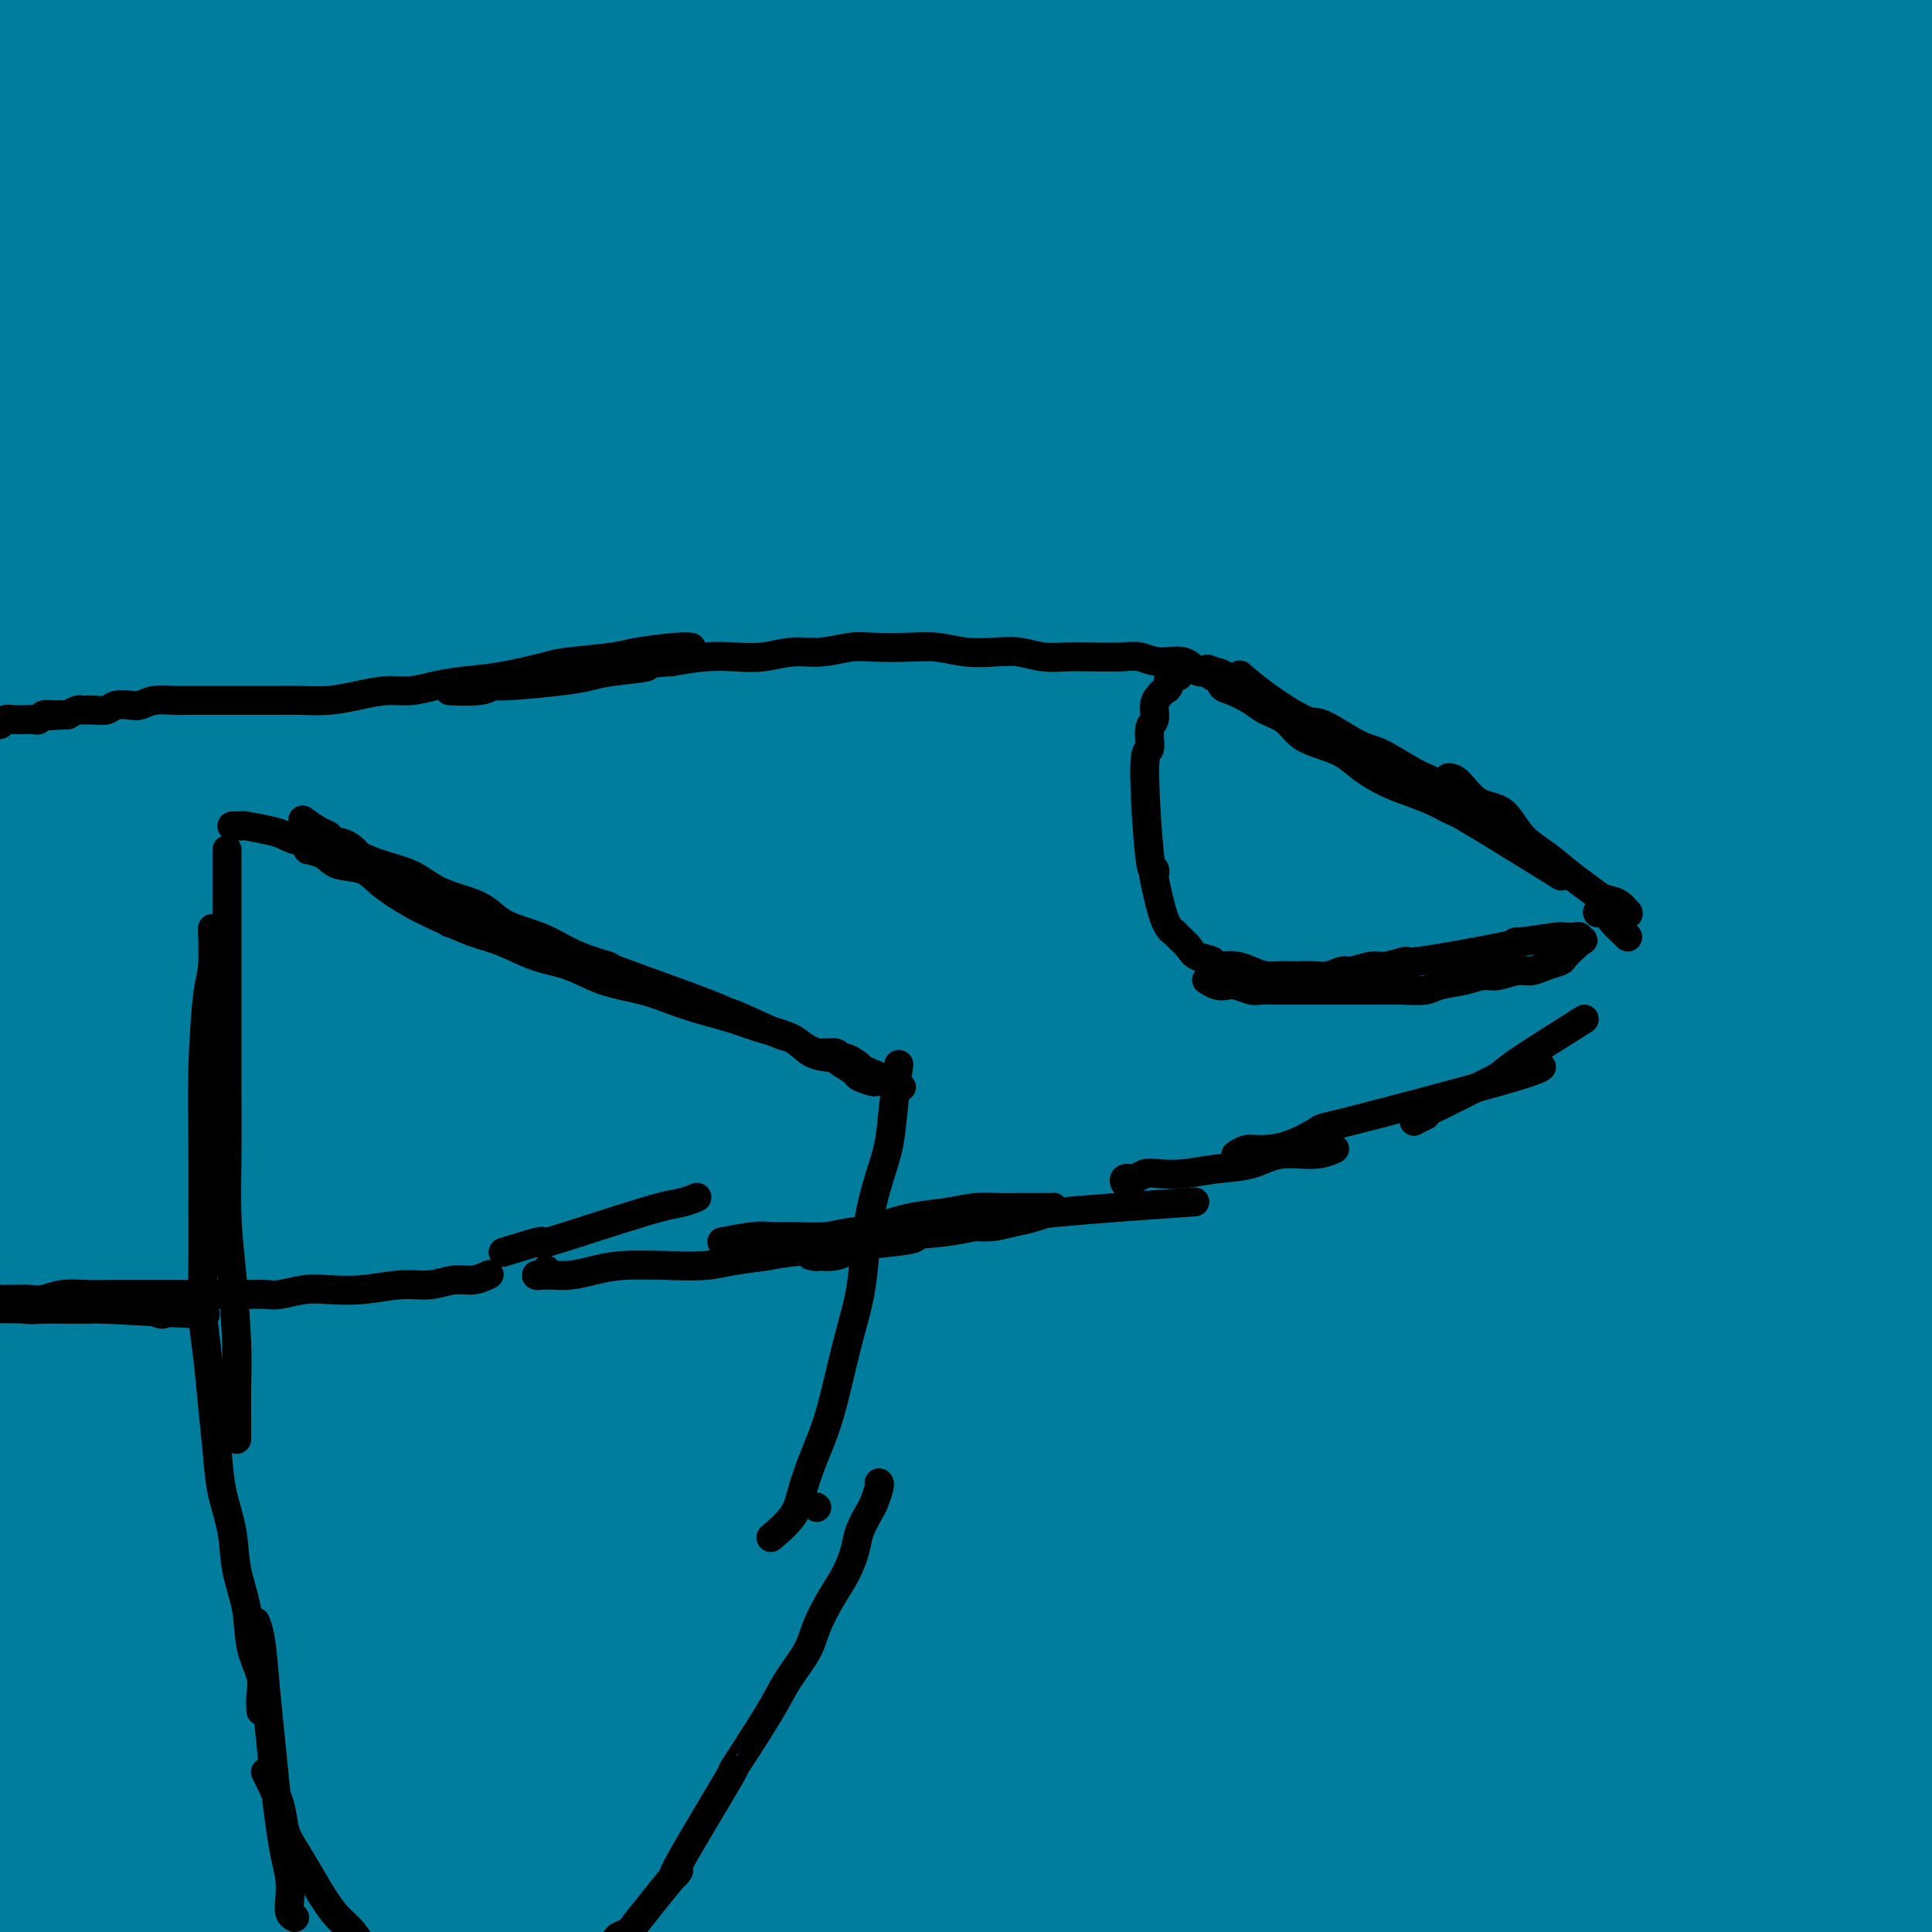
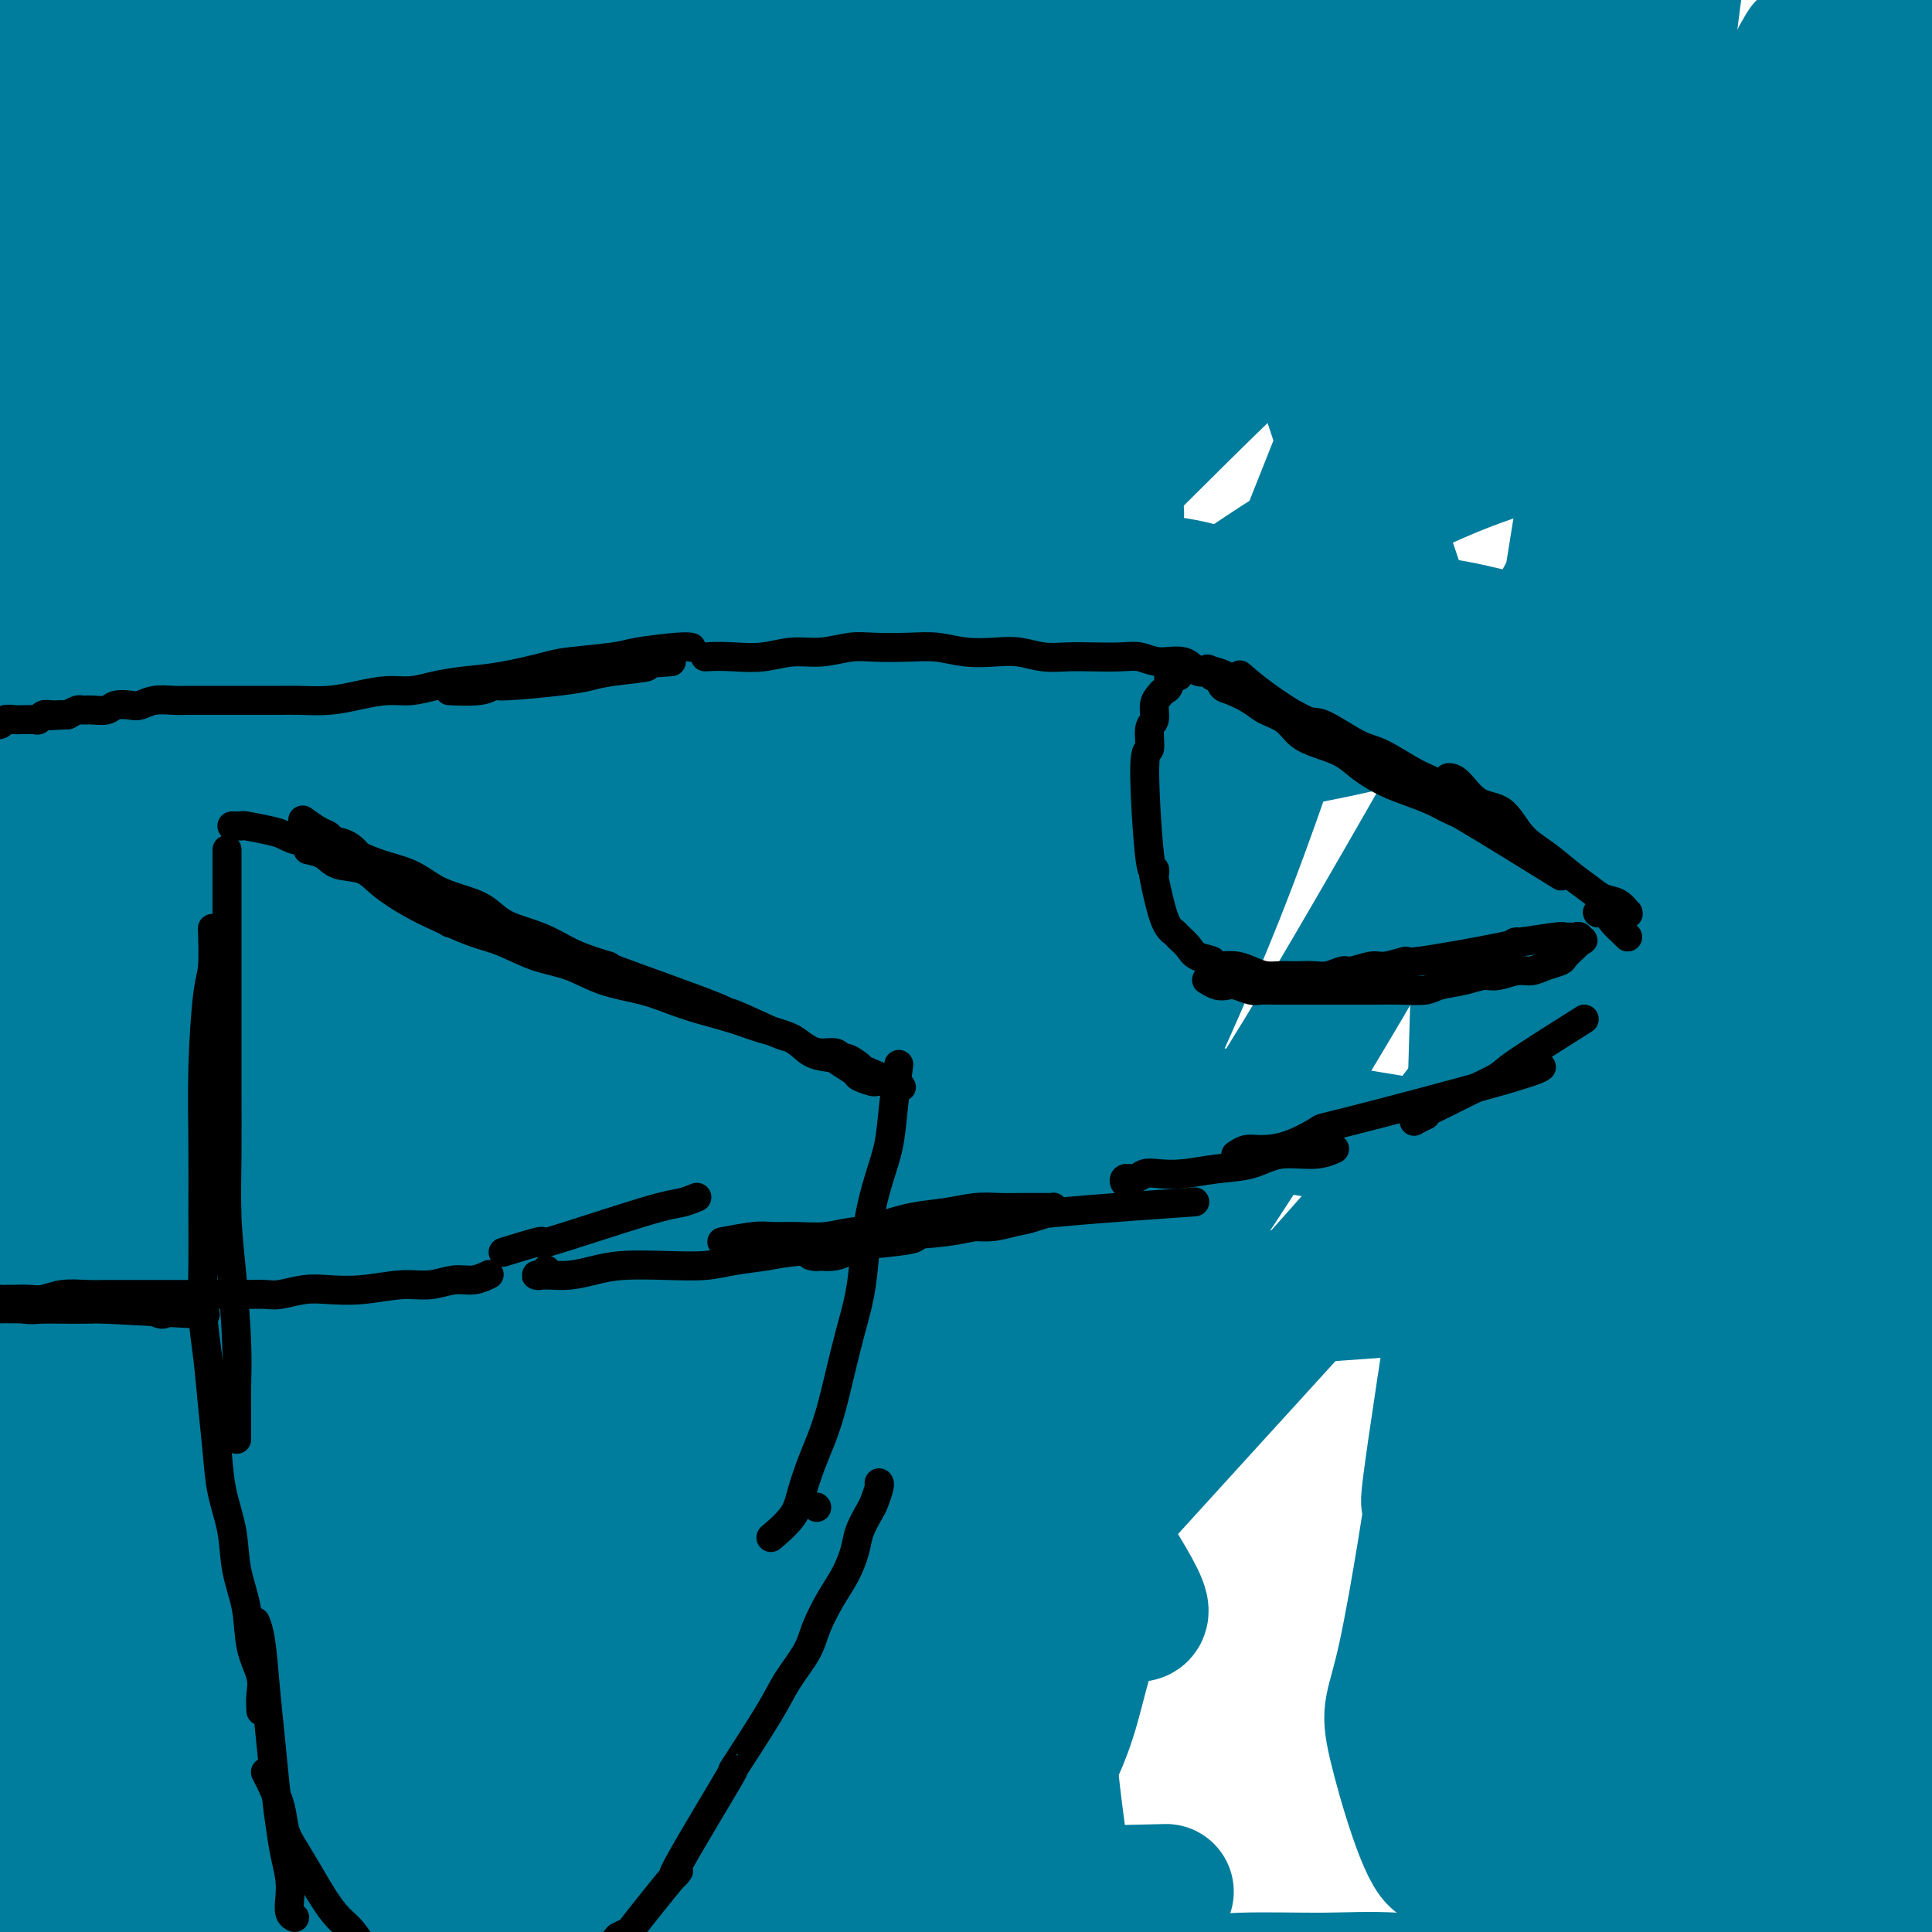
<svg xmlns="http://www.w3.org/2000/svg" viewBox="0 0 400 400" version="1.1">
  <g fill="none" stroke="#007C9C" stroke-width="28" stroke-linecap="round" stroke-linejoin="round">
    <path d="M279,70c-3.099,0.096 -6.197,0.192 -12,0c-5.803,-0.192 -14.309,-0.671 -19,-1c-4.691,-0.329 -5.566,-0.507 -11,-1c-5.434,-0.493 -15.425,-1.300 -21,-2c-5.575,-0.700 -6.733,-1.294 -10,-2c-3.267,-0.706 -8.644,-1.525 -12,-2c-3.356,-0.475 -4.692,-0.608 -9,-1c-4.308,-0.392 -11.587,-1.043 -17,-1c-5.413,0.043 -8.959,0.782 -13,1c-4.041,0.218 -8.576,-0.084 -12,0c-3.424,0.084 -5.737,0.555 -8,1c-2.263,0.445 -4.476,0.864 -6,1c-1.524,0.136 -2.358,-0.011 -3,0c-0.642,0.011 -1.090,0.181 -1,0c0.090,-0.181 0.719,-0.712 2,-1c1.281,-0.288 3.216,-0.332 6,-1c2.784,-0.668 6.418,-1.959 14,-3c7.582,-1.041 19.114,-1.831 28,-3c8.886,-1.169 15.128,-2.718 22,-4c6.872,-1.282 14.374,-2.298 20,-3c5.626,-0.702 9.375,-1.092 16,-2c6.625,-0.908 16.126,-2.336 26,-4c9.874,-1.664 20.120,-3.563 27,-5c6.880,-1.437 10.394,-2.410 15,-3c4.606,-0.590 10.303,-0.795 16,-1" />
    <path d="M317,33c32.267,-4.682 17.435,-1.386 13,0c-4.435,1.386 1.529,0.862 4,1c2.471,0.138 1.450,0.938 1,1c-0.450,0.062 -0.330,-0.615 -4,0c-3.670,0.615 -11.131,2.523 -19,3c-7.869,0.477 -16.148,-0.477 -30,-2c-13.852,-1.523 -33.278,-3.616 -47,-5c-13.722,-1.384 -21.739,-2.059 -31,-3c-9.261,-0.941 -19.766,-2.149 -29,-3c-9.234,-0.851 -17.197,-1.346 -26,-2c-8.803,-0.654 -18.447,-1.467 -27,-2c-8.553,-0.533 -16.014,-0.787 -22,-1c-5.986,-0.213 -10.497,-0.386 -15,-1c-4.503,-0.614 -8.999,-1.670 -13,-2c-4.001,-0.330 -7.508,0.066 -10,0c-2.492,-0.066 -3.969,-0.593 -5,-1c-1.031,-0.407 -1.618,-0.695 -2,-1c-0.382,-0.305 -0.561,-0.628 0,-1c0.561,-0.372 1.861,-0.794 4,-1c2.139,-0.206 5.115,-0.195 9,0c3.885,0.195 8.678,0.574 17,1c8.322,0.426 20.172,0.898 29,1c8.828,0.102 14.634,-0.166 26,0c11.366,0.166 28.294,0.766 41,1c12.706,0.234 21.191,0.104 29,0c7.809,-0.104 14.940,-0.180 24,0c9.060,0.180 20.047,0.615 29,1c8.953,0.385 15.872,0.719 22,1c6.128,0.281 11.465,0.509 17,1c5.535,0.491 11.267,1.246 17,2" />
    <path d="M319,21c15.313,0.937 11.096,0.780 12,1c0.904,0.220 6.931,0.818 11,1c4.069,0.182 6.181,-0.050 8,0c1.819,0.050 3.345,0.383 3,0c-0.345,-0.383 -2.561,-1.482 -4,-2c-1.439,-0.518 -2.102,-0.454 -6,-1c-3.898,-0.546 -11.033,-1.701 -20,-3c-8.967,-1.299 -19.767,-2.743 -29,-4c-9.233,-1.257 -16.899,-2.327 -25,-4c-8.101,-1.673 -16.637,-3.951 -29,-6c-12.363,-2.049 -28.552,-3.871 -42,-5c-13.448,-1.129 -24.156,-1.567 -36,-2c-11.844,-0.433 -24.825,-0.863 -38,-1c-13.175,-0.137 -26.543,0.018 -38,0c-11.457,-0.018 -21.002,-0.208 -29,0c-7.998,0.208 -14.450,0.814 -20,1c-5.550,0.186 -10.199,-0.050 -14,0c-3.801,0.050 -6.756,0.384 -9,1c-2.244,0.616 -3.778,1.514 -5,2c-1.222,0.486 -2.134,0.562 -2,1c0.134,0.438 1.312,1.239 3,2c1.688,0.761 3.884,1.482 7,2c3.116,0.518 7.151,0.834 11,1c3.849,0.166 7.514,0.182 12,0c4.486,-0.182 9.795,-0.561 14,-1c4.205,-0.439 7.307,-0.939 16,-3c8.693,-2.061 22.979,-5.682 37,-8c14.021,-2.318 27.779,-3.333 40,-4c12.221,-0.667 22.906,-0.987 35,-1c12.094,-0.013 25.598,0.282 36,1c10.402,0.718 17.701,1.859 25,3" />
    <path d="M243,-8c18.072,0.603 15.252,0.610 18,2c2.748,1.390 11.063,4.163 17,6c5.937,1.837 9.494,2.737 13,4c3.506,1.263 6.960,2.887 10,4c3.040,1.113 5.665,1.715 8,2c2.335,0.285 4.381,0.254 6,0c1.619,-0.254 2.810,-0.730 3,-1c0.190,-0.270 -0.621,-0.335 -2,-1c-1.379,-0.665 -3.324,-1.930 -6,-3c-2.676,-1.070 -6.081,-1.947 -10,-3c-3.919,-1.053 -8.352,-2.284 -14,-3c-5.648,-0.716 -12.511,-0.917 -19,-1c-6.489,-0.083 -12.602,-0.047 -19,0c-6.398,0.047 -13.079,0.106 -22,1c-8.921,0.894 -20.080,2.624 -31,4c-10.920,1.376 -21.600,2.400 -35,4c-13.400,1.600 -29.520,3.777 -42,5c-12.480,1.223 -21.321,1.494 -29,2c-7.679,0.506 -14.195,1.249 -20,2c-5.805,0.751 -10.899,1.510 -15,2c-4.101,0.490 -7.210,0.710 -10,1c-2.790,0.290 -5.262,0.651 -7,1c-1.738,0.349 -2.742,0.685 -4,1c-1.258,0.315 -2.769,0.607 -3,1c-0.231,0.393 0.817,0.885 2,1c1.183,0.115 2.500,-0.148 4,0c1.500,0.148 3.184,0.705 6,1c2.816,0.295 6.765,0.326 12,1c5.235,0.674 11.756,1.989 21,3c9.244,1.011 21.213,1.717 36,3c14.787,1.283 32.394,3.141 50,5" />
    <path d="M161,36c28.458,2.814 34.102,2.849 45,4c10.898,1.151 27.050,3.417 40,5c12.950,1.583 22.698,2.483 32,4c9.302,1.517 18.159,3.650 25,6c6.841,2.350 11.668,4.916 16,7c4.332,2.084 8.170,3.685 10,5c1.830,1.315 1.652,2.342 2,3c0.348,0.658 1.220,0.945 0,1c-1.220,0.055 -4.534,-0.123 -8,0c-3.466,0.123 -7.085,0.546 -27,1c-19.915,0.454 -56.125,0.939 -71,1c-14.875,0.061 -8.417,-0.301 -13,0c-4.583,0.301 -20.209,1.264 -31,2c-10.791,0.736 -16.746,1.244 -23,2c-6.254,0.756 -12.807,1.760 -19,3c-6.193,1.240 -12.026,2.716 -18,4c-5.974,1.284 -12.089,2.376 -18,4c-5.911,1.624 -11.617,3.780 -17,6c-5.383,2.220 -10.442,4.504 -15,6c-4.558,1.496 -8.616,2.205 -12,3c-3.384,0.795 -6.095,1.676 -8,2c-1.905,0.324 -3.004,0.092 -4,0c-0.996,-0.092 -1.891,-0.042 -2,0c-0.109,0.042 0.566,0.077 2,0c1.434,-0.077 3.628,-0.264 10,0c6.372,0.264 16.922,0.980 30,2c13.078,1.020 28.684,2.345 39,3c10.316,0.655 15.342,0.639 22,1c6.658,0.361 14.946,1.097 25,2c10.054,0.903 21.872,1.972 31,3c9.128,1.028 15.564,2.014 22,3" />
    <path d="M226,119c31.700,3.204 21.450,4.213 22,5c0.550,0.787 11.901,1.352 20,2c8.099,0.648 12.948,1.378 18,2c5.052,0.622 10.308,1.137 15,2c4.692,0.863 8.821,2.076 14,3c5.179,0.924 11.410,1.561 14,2c2.590,0.439 1.540,0.679 2,1c0.460,0.321 2.430,0.721 3,1c0.570,0.279 -0.259,0.436 -2,1c-1.741,0.564 -4.392,1.535 -7,2c-2.608,0.465 -5.173,0.424 -12,2c-6.827,1.576 -17.916,4.769 -27,7c-9.084,2.231 -16.162,3.500 -24,5c-7.838,1.500 -16.436,3.229 -27,5c-10.564,1.771 -23.096,3.582 -35,5c-11.904,1.418 -23.182,2.442 -37,4c-13.818,1.558 -30.176,3.649 -42,5c-11.824,1.351 -19.115,1.961 -27,3c-7.885,1.039 -16.364,2.508 -24,4c-7.636,1.492 -14.430,3.006 -20,5c-5.570,1.994 -9.915,4.469 -14,6c-4.085,1.531 -7.911,2.119 -11,3c-3.089,0.881 -5.440,2.056 -7,3c-1.560,0.944 -2.329,1.657 -3,2c-0.671,0.343 -1.243,0.318 0,1c1.243,0.682 4.303,2.072 7,3c2.697,0.928 5.032,1.393 16,3c10.968,1.607 30.568,4.356 45,6c14.432,1.644 23.695,2.184 35,3c11.305,0.816 24.653,1.908 38,3" />
    <path d="M156,218c24.632,2.444 27.212,2.555 36,4c8.788,1.445 23.783,4.223 36,6c12.217,1.777 21.657,2.551 32,4c10.343,1.449 21.590,3.571 31,5c9.410,1.429 16.983,2.163 27,6c10.017,3.837 22.479,10.775 29,14c6.521,3.225 7.102,2.735 8,3c0.898,0.265 2.115,1.285 3,2c0.885,0.715 1.440,1.125 0,1c-1.440,-0.125 -4.874,-0.787 -7,-1c-2.126,-0.213 -2.945,0.021 -14,1c-11.055,0.979 -32.346,2.702 -50,4c-17.654,1.298 -31.669,2.172 -47,4c-15.331,1.828 -31.977,4.609 -49,7c-17.023,2.391 -34.423,4.392 -52,7c-17.577,2.608 -35.331,5.824 -51,8c-15.669,2.176 -29.253,3.311 -39,4c-9.747,0.689 -15.656,0.930 -21,1c-5.344,0.070 -10.123,-0.033 -14,0c-3.877,0.033 -6.851,0.201 -9,0c-2.149,-0.201 -3.471,-0.772 -4,-1c-0.529,-0.228 -0.264,-0.114 0,0" />
    <path d="M155,241c0.072,-0.005 0.143,-0.010 0,0c-0.143,0.010 -0.501,0.036 0,0c0.501,-0.036 1.859,-0.133 -4,10c-5.859,10.133 -18.937,30.495 -28,45c-9.063,14.505 -14.113,23.154 -19,35c-4.887,11.846 -9.613,26.889 -13,40c-3.387,13.111 -5.437,24.289 -6,32c-0.563,7.711 0.361,11.956 1,16c0.639,4.044 0.992,7.887 8,7c7.008,-0.887 20.671,-6.503 37,-18c16.329,-11.497 35.323,-28.875 56,-50c20.677,-21.125 43.037,-45.998 64,-69c20.963,-23.002 40.529,-44.134 56,-65c15.471,-20.866 26.848,-41.468 37,-59c10.152,-17.532 19.078,-31.995 20,-43c0.922,-11.005 -6.162,-18.551 -13,-24c-6.838,-5.449 -13.431,-8.799 -24,-8c-10.569,0.799 -25.114,5.748 -41,14c-15.886,8.252 -33.112,19.806 -50,33c-16.888,13.194 -33.437,28.029 -50,45c-16.563,16.971 -33.140,36.077 -48,55c-14.860,18.923 -28.004,37.663 -37,52c-8.996,14.337 -13.843,24.273 -17,33c-3.157,8.727 -4.624,16.247 -5,21c-0.376,4.753 0.337,6.741 1,9c0.663,2.259 1.275,4.790 6,3c4.725,-1.790 13.565,-7.899 27,-21c13.435,-13.101 31.467,-33.192 49,-54c17.533,-20.808 34.567,-42.333 50,-64c15.433,-21.667 29.267,-43.476 41,-63c11.733,-19.524 21.367,-36.762 31,-54" />
    <path d="M284,99c13.038,-24.060 9.632,-25.711 8,-29c-1.632,-3.289 -1.490,-8.215 -4,-11c-2.510,-2.785 -7.673,-3.427 -16,2c-8.327,5.427 -19.817,16.923 -34,31c-14.183,14.077 -31.058,30.733 -49,51c-17.942,20.267 -36.949,44.144 -53,67c-16.051,22.856 -29.144,44.692 -40,64c-10.856,19.308 -19.475,36.089 -25,50c-5.525,13.911 -7.956,24.952 -9,31c-1.044,6.048 -0.700,7.104 1,8c1.700,0.896 4.755,1.634 11,-5c6.245,-6.634 15.679,-20.640 27,-39c11.321,-18.360 24.527,-41.074 37,-64c12.473,-22.926 24.212,-46.064 34,-69c9.788,-22.936 17.623,-45.671 24,-66c6.377,-20.329 11.295,-38.254 14,-52c2.705,-13.746 3.197,-23.313 3,-30c-0.197,-6.687 -1.081,-10.494 -4,-12c-2.919,-1.506 -7.871,-0.712 -12,1c-4.129,1.712 -7.436,4.343 -13,14c-5.564,9.657 -13.386,26.340 -22,44c-8.614,17.660 -18.020,36.296 -26,55c-7.980,18.704 -14.534,37.477 -21,56c-6.466,18.523 -12.845,36.795 -17,51c-4.155,14.205 -6.088,24.342 -7,33c-0.912,8.658 -0.805,15.837 -1,20c-0.195,4.163 -0.691,5.312 0,7c0.691,1.688 2.571,3.916 5,-1c2.429,-4.916 5.408,-16.976 8,-33c2.592,-16.024 4.796,-36.012 7,-56" />
    <path d="M110,217c2.342,-19.415 4.698,-39.952 6,-59c1.302,-19.048 1.549,-36.606 1,-53c-0.549,-16.394 -1.894,-31.622 -3,-44c-1.106,-12.378 -1.973,-21.904 -3,-30c-1.027,-8.096 -2.216,-14.762 -3,-19c-0.784,-4.238 -1.165,-6.048 -2,-9c-0.835,-2.952 -2.125,-7.047 -3,0c-0.875,7.047 -1.337,25.236 -2,38c-0.663,12.764 -1.528,20.102 -4,36c-2.472,15.898 -6.553,40.357 -9,62c-2.447,21.643 -3.261,40.471 -5,59c-1.739,18.529 -4.402,36.759 -6,51c-1.598,14.241 -2.132,24.493 -3,32c-0.868,7.507 -2.071,12.267 -3,16c-0.929,3.733 -1.583,6.438 -3,6c-1.417,-0.438 -3.598,-4.019 -5,-5c-1.402,-0.981 -2.026,0.637 -4,-12c-1.974,-12.637 -5.300,-39.528 -7,-61c-1.700,-21.472 -1.775,-37.526 -2,-55c-0.225,-17.474 -0.601,-36.368 -1,-55c-0.399,-18.632 -0.820,-37.002 -1,-54c-0.180,-16.998 -0.118,-32.624 0,-45c0.118,-12.376 0.291,-21.502 1,-28c0.709,-6.498 1.955,-10.369 3,-13c1.045,-2.631 1.888,-4.023 3,-2c1.112,2.023 2.491,7.459 4,15c1.509,7.541 3.147,17.186 3,31c-0.147,13.814 -2.078,31.796 -4,50c-1.922,18.204 -3.835,36.630 -6,55c-2.165,18.370 -4.583,36.685 -7,55" />
    <path d="M45,179c-4.212,36.315 -6.242,47.103 -8,64c-1.758,16.897 -3.244,39.903 -4,56c-0.756,16.097 -0.783,25.287 -1,32c-0.217,6.713 -0.622,10.951 -1,14c-0.378,3.049 -0.727,4.910 -1,5c-0.273,0.090 -0.471,-1.592 -1,-9c-0.529,-7.408 -1.391,-20.542 -1,-37c0.391,-16.458 2.034,-36.240 3,-55c0.966,-18.760 1.256,-36.498 2,-58c0.744,-21.502 1.943,-46.768 3,-61c1.057,-14.232 1.972,-17.429 3,-25c1.028,-7.571 2.170,-19.515 3,-28c0.830,-8.485 1.347,-13.511 2,-18c0.653,-4.489 1.440,-8.439 2,-11c0.560,-2.561 0.891,-3.731 1,-4c0.109,-0.269 -0.006,0.362 0,3c0.006,2.638 0.133,7.281 0,11c-0.133,3.719 -0.526,6.513 -1,18c-0.474,11.487 -1.030,31.665 -2,48c-0.970,16.335 -2.355,28.826 -4,44c-1.645,15.174 -3.551,33.030 -5,50c-1.449,16.970 -2.443,33.055 -3,47c-0.557,13.945 -0.678,25.750 -1,35c-0.322,9.250 -0.843,15.943 -1,21c-0.157,5.057 0.052,8.477 0,11c-0.052,2.523 -0.363,4.150 -1,5c-0.637,0.850 -1.599,0.924 -2,-1c-0.401,-1.924 -0.242,-5.846 -1,-14c-0.758,-8.154 -2.435,-20.542 -3,-36c-0.565,-15.458 -0.019,-33.988 0,-52c0.019,-18.012 -0.491,-35.506 -1,-53" />
    <path d="M22,181c-0.651,-25.169 -1.779,-35.592 -2,-50c-0.221,-14.408 0.466,-32.802 1,-48c0.534,-15.198 0.917,-27.200 1,-38c0.083,-10.800 -0.132,-20.398 0,-28c0.132,-7.602 0.613,-13.210 1,-17c0.387,-3.790 0.681,-5.764 1,-7c0.319,-1.236 0.665,-1.735 1,-1c0.335,0.735 0.661,2.704 1,6c0.339,3.296 0.692,7.918 1,14c0.308,6.082 0.573,13.624 1,24c0.427,10.376 1.017,23.584 1,38c-0.017,14.416 -0.642,30.038 -1,45c-0.358,14.962 -0.449,29.264 -1,46c-0.551,16.736 -1.563,35.905 -2,55c-0.437,19.095 -0.301,38.115 0,54c0.301,15.885 0.766,28.635 1,38c0.234,9.365 0.235,15.344 0,20c-0.235,4.656 -0.707,7.990 -1,11c-0.293,3.010 -0.407,5.695 -1,5c-0.593,-0.695 -1.664,-4.772 -2,-7c-0.336,-2.228 0.062,-2.608 0,-11c-0.062,-8.392 -0.584,-24.797 0,-43c0.584,-18.203 2.276,-38.204 3,-56c0.724,-17.796 0.482,-33.388 1,-49c0.518,-15.612 1.796,-31.246 2,-45c0.204,-13.754 -0.667,-25.629 -1,-36c-0.333,-10.371 -0.128,-19.237 0,-26c0.128,-6.763 0.179,-11.421 0,-17c-0.179,-5.579 -0.587,-12.079 -1,-16c-0.413,-3.921 -0.832,-5.263 -1,-6c-0.168,-0.737 -0.084,-0.868 0,-1" />
    <path d="M25,35c-0.406,-15.524 0.080,-3.333 0,3c-0.080,6.333 -0.725,6.806 -1,10c-0.275,3.194 -0.181,9.107 0,22c0.181,12.893 0.449,32.767 0,50c-0.449,17.233 -1.614,31.825 -3,49c-1.386,17.175 -2.992,36.934 -5,59c-2.008,22.066 -4.419,46.438 -6,65c-1.581,18.562 -2.332,31.312 -3,46c-0.668,14.688 -1.252,31.313 -2,41c-0.748,9.687 -1.660,12.435 -2,15c-0.340,2.565 -0.107,4.945 0,5c0.107,0.055 0.089,-2.217 0,-7c-0.089,-4.783 -0.250,-12.079 0,-25c0.250,-12.921 0.910,-31.467 2,-49c1.090,-17.533 2.610,-34.053 4,-51c1.390,-16.947 2.651,-34.320 4,-51c1.349,-16.680 2.787,-32.668 5,-48c2.213,-15.332 5.203,-30.009 7,-42c1.797,-11.991 2.403,-21.295 3,-29c0.597,-7.705 1.185,-13.811 2,-19c0.815,-5.189 1.858,-9.461 3,-12c1.142,-2.539 2.382,-3.347 3,-4c0.618,-0.653 0.614,-1.152 1,0c0.386,1.152 1.163,3.957 1,8c-0.163,4.043 -1.266,9.326 -2,14c-0.734,4.674 -1.099,8.739 -2,14c-0.901,5.261 -2.338,11.719 -3,18c-0.662,6.281 -0.549,12.385 -2,26c-1.451,13.615 -4.468,34.743 -7,54c-2.532,19.257 -4.581,36.645 -6,53c-1.419,16.355 -2.210,31.678 -3,47" />
    <path d="M13,297c-4.194,41.823 -2.181,33.380 -2,36c0.181,2.620 -1.472,16.302 -2,24c-0.528,7.698 0.067,9.412 0,11c-0.067,1.588 -0.797,3.051 -1,3c-0.203,-0.051 0.122,-1.615 0,-4c-0.122,-2.385 -0.691,-5.591 -1,-21c-0.309,-15.409 -0.359,-43.019 0,-64c0.359,-20.981 1.126,-35.332 1,-68c-0.126,-32.668 -1.143,-83.654 -2,-113c-0.857,-29.346 -1.552,-37.052 -2,-48c-0.448,-10.948 -0.650,-25.137 -1,-35c-0.350,-9.863 -0.847,-15.399 -1,-20c-0.153,-4.601 0.039,-8.269 0,-11c-0.039,-2.731 -0.309,-4.527 0,-4c0.309,0.527 1.198,3.377 2,7c0.802,3.623 1.518,8.019 2,15c0.482,6.981 0.730,16.546 1,24c0.270,7.454 0.560,12.796 2,26c1.440,13.204 4.028,34.269 6,50c1.972,15.731 3.327,26.128 4,37c0.673,10.872 0.665,22.218 1,34c0.335,11.782 1.014,24.000 1,35c-0.014,11.000 -0.722,20.781 -1,28c-0.278,7.219 -0.127,11.874 0,16c0.127,4.126 0.229,7.721 0,10c-0.229,2.279 -0.788,3.240 -1,3c-0.212,-0.240 -0.078,-1.683 0,-3c0.078,-1.317 0.098,-2.508 -1,-13c-1.098,-10.492 -3.314,-30.283 -4,-49c-0.686,-18.717 0.157,-36.358 1,-54" />
    <path d="M15,149c0.042,-18.038 -0.354,-36.134 1,-53c1.354,-16.866 4.457,-32.503 6,-44c1.543,-11.497 1.526,-18.854 2,-24c0.474,-5.146 1.441,-8.080 2,-13c0.559,-4.920 0.712,-11.825 2,-5c1.288,6.825 3.713,27.380 5,38c1.287,10.620 1.437,11.306 2,13c0.563,1.694 1.538,4.397 1,13c-0.538,8.603 -2.589,23.108 -4,37c-1.411,13.892 -2.182,27.171 -3,42c-0.818,14.829 -1.684,31.206 -3,51c-1.316,19.794 -3.084,43.003 -4,64c-0.916,20.997 -0.981,39.783 -1,56c-0.019,16.217 0.009,29.867 0,41c-0.009,11.133 -0.056,19.750 0,26c0.056,6.250 0.214,10.132 0,13c-0.214,2.868 -0.801,4.721 -1,6c-0.199,1.279 -0.011,1.984 0,2c0.011,0.016 -0.155,-0.656 0,-2c0.155,-1.344 0.630,-3.358 1,-5c0.370,-1.642 0.634,-2.910 1,-4c0.366,-1.090 0.834,-2.003 1,-3c0.166,-0.997 0.029,-2.080 0,-3c-0.029,-0.920 0.049,-1.678 0,-2c-0.049,-0.322 -0.224,-0.210 0,0c0.224,0.210 0.848,0.517 1,1c0.152,0.483 -0.169,1.140 0,2c0.169,0.860 0.829,1.921 1,3c0.171,1.079 -0.146,2.175 0,3c0.146,0.825 0.756,1.379 1,2c0.244,0.621 0.122,1.311 0,2" />
    <path d="M26,406c0.526,1.912 0.339,1.191 0,1c-0.339,-0.191 -0.832,0.147 -1,0c-0.168,-0.147 -0.012,-0.780 0,-1c0.012,-0.220 -0.120,-0.026 0,0c0.120,0.026 0.492,-0.115 2,0c1.508,0.115 4.151,0.488 6,1c1.849,0.512 2.904,1.164 8,2c5.096,0.836 14.233,1.856 21,3c6.767,1.144 11.163,2.412 16,3c4.837,0.588 10.116,0.497 16,1c5.884,0.503 12.372,1.601 18,2c5.628,0.399 10.394,0.100 16,0c5.606,-0.100 12.052,0.001 17,0c4.948,-0.001 8.399,-0.102 14,0c5.601,0.102 13.354,0.407 19,0c5.646,-0.407 9.186,-1.524 14,-2c4.814,-0.476 10.901,-0.309 16,-1c5.099,-0.691 9.211,-2.239 15,-3c5.789,-0.761 13.254,-0.734 19,-1c5.746,-0.266 9.772,-0.826 15,-1c5.228,-0.174 11.657,0.039 17,0c5.343,-0.039 9.601,-0.331 15,0c5.399,0.331 11.938,1.285 17,2c5.062,0.715 8.645,1.189 13,2c4.355,0.811 9.482,1.957 14,3c4.518,1.043 8.427,1.981 12,3c3.573,1.019 6.811,2.118 11,3c4.189,0.882 9.329,1.546 12,2c2.671,0.454 2.873,0.699 4,1c1.127,0.301 3.179,0.657 5,1c1.821,0.343 3.410,0.671 5,1" />
    <path d="M382,428c14.543,2.825 4.400,0.886 1,0c-3.400,-0.886 -0.057,-0.719 1,-1c1.057,-0.281 -0.172,-1.010 -1,-2c-0.828,-0.990 -1.254,-2.242 -2,-4c-0.746,-1.758 -1.812,-4.023 -3,-5c-1.188,-0.977 -2.498,-0.668 -4,-10c-1.502,-9.332 -3.195,-28.306 -5,-33c-1.805,-4.694 -3.722,4.892 0,-19c3.722,-23.892 13.084,-81.260 18,-111c4.916,-29.740 5.386,-31.850 7,-41c1.614,-9.150 4.370,-25.340 6,-37c1.630,-11.660 2.133,-18.790 3,-26c0.867,-7.210 2.097,-14.500 3,-22c0.903,-7.500 1.479,-15.212 2,-22c0.521,-6.788 0.988,-12.654 1,-18c0.012,-5.346 -0.430,-10.171 -1,-15c-0.570,-4.829 -1.267,-9.662 -2,-14c-0.733,-4.338 -1.502,-8.182 -2,-12c-0.498,-3.818 -0.724,-7.611 -1,-11c-0.276,-3.389 -0.603,-6.376 -1,-9c-0.397,-2.624 -0.865,-4.886 -1,-7c-0.135,-2.114 0.061,-4.078 0,-5c-0.061,-0.922 -0.380,-0.800 0,-1c0.380,-0.200 1.458,-0.722 2,0c0.542,0.722 0.547,2.688 1,5c0.453,2.312 1.353,4.969 2,9c0.647,4.031 1.042,9.438 1,14c-0.042,4.562 -0.521,8.281 -1,12" />
    <path d="M406,43c-1.443,17.006 -5.050,46.520 -7,66c-1.950,19.480 -2.243,28.927 -3,42c-0.757,13.073 -1.978,29.773 -3,46c-1.022,16.227 -1.845,31.982 -3,46c-1.155,14.018 -2.643,26.300 -4,44c-1.357,17.700 -2.584,40.818 -3,53c-0.416,12.182 -0.020,13.428 0,20c0.020,6.572 -0.335,18.471 0,27c0.335,8.529 1.359,13.687 2,19c0.641,5.313 0.899,10.781 1,15c0.101,4.219 0.044,7.190 0,9c-0.044,1.810 -0.077,2.458 0,3c0.077,0.542 0.262,0.978 0,1c-0.262,0.022 -0.973,-0.370 -1,-3c-0.027,-2.630 0.630,-7.497 0,-12c-0.630,-4.503 -2.546,-8.642 -4,-27c-1.454,-18.358 -2.445,-50.933 -3,-75c-0.555,-24.067 -0.675,-39.624 -1,-58c-0.325,-18.376 -0.854,-39.569 -1,-60c-0.146,-20.431 0.093,-40.101 0,-57c-0.093,-16.899 -0.517,-31.029 -1,-45c-0.483,-13.971 -1.024,-27.783 -1,-38c0.024,-10.217 0.613,-16.841 1,-23c0.387,-6.159 0.572,-11.855 1,-16c0.428,-4.145 1.099,-6.740 2,-9c0.901,-2.260 2.033,-4.186 3,-5c0.967,-0.814 1.770,-0.516 3,1c1.230,1.516 2.886,4.252 4,8c1.114,3.748 1.684,8.509 3,14c1.316,5.491 3.376,11.712 5,28c1.624,16.288 2.812,42.644 4,69" />
    <path d="M400,126c-0.053,24.288 -2.186,50.506 -3,62c-0.814,11.494 -0.309,8.262 -1,17c-0.691,8.738 -2.580,29.447 -5,48c-2.420,18.553 -5.373,34.950 -7,45c-1.627,10.050 -1.930,13.753 -4,27c-2.070,13.247 -5.907,36.038 -8,50c-2.093,13.962 -2.441,19.094 -3,25c-0.559,5.906 -1.329,12.586 -2,17c-0.671,4.414 -1.242,6.562 -2,8c-0.758,1.438 -1.702,2.164 -2,3c-0.298,0.836 0.049,1.780 0,-1c-0.049,-2.780 -0.494,-9.286 -1,-15c-0.506,-5.714 -1.074,-10.637 -1,-28c0.074,-17.363 0.789,-47.165 2,-71c1.211,-23.835 2.918,-41.704 4,-61c1.082,-19.296 1.538,-40.019 2,-60c0.462,-19.981 0.931,-39.220 1,-57c0.069,-17.780 -0.262,-34.102 -1,-47c-0.738,-12.898 -1.884,-22.374 -3,-30c-1.116,-7.626 -2.204,-13.403 -3,-18c-0.796,-4.597 -1.302,-8.012 -2,-10c-0.698,-1.988 -1.590,-2.547 -2,-3c-0.410,-0.453 -0.339,-0.801 0,0c0.339,0.801 0.947,2.751 2,6c1.053,3.249 2.552,7.796 4,12c1.448,4.204 2.845,8.064 5,19c2.155,10.936 5.066,28.947 7,46c1.934,17.053 2.889,33.148 3,49c0.111,15.852 -0.624,31.460 -2,47c-1.376,15.540 -3.393,31.011 -5,46c-1.607,14.989 -2.803,29.494 -4,44" />
    <path d="M369,296c-2.738,27.710 -4.085,28.484 -6,36c-1.915,7.516 -4.400,21.773 -6,32c-1.600,10.227 -2.316,16.422 -3,22c-0.684,5.578 -1.336,10.538 -2,15c-0.664,4.462 -1.340,8.425 -2,11c-0.660,2.575 -1.305,3.760 -2,5c-0.695,1.240 -1.439,2.533 -2,2c-0.561,-0.533 -0.937,-2.891 -1,-3c-0.063,-0.109 0.187,2.033 0,-8c-0.187,-10.033 -0.813,-32.239 -1,-46c-0.187,-13.761 0.063,-19.076 2,-41c1.937,-21.924 5.559,-60.456 8,-89c2.441,-28.544 3.700,-47.100 5,-67c1.300,-19.900 2.642,-41.146 4,-60c1.358,-18.854 2.731,-35.318 4,-47c1.269,-11.682 2.433,-18.582 3,-25c0.567,-6.418 0.537,-12.353 1,-16c0.463,-3.647 1.421,-5.006 2,-6c0.579,-0.994 0.781,-1.622 1,-1c0.219,0.622 0.456,2.496 1,6c0.544,3.504 1.397,8.639 2,13c0.603,4.361 0.958,7.947 1,14c0.042,6.053 -0.228,14.572 -1,29c-0.772,14.428 -2.045,34.763 -4,53c-1.955,18.237 -4.592,34.374 -6,45c-1.408,10.626 -1.587,15.741 -4,33c-2.413,17.259 -7.061,46.663 -10,68c-2.939,21.337 -4.169,34.606 -6,49c-1.831,14.394 -4.262,29.914 -6,42c-1.738,12.086 -2.782,20.739 -4,27c-1.218,6.261 -2.609,10.131 -4,14" />
    <path d="M333,403c-6.450,45.305 -2.577,19.566 -2,9c0.577,-10.566 -2.144,-5.959 -3,-1c-0.856,4.959 0.154,10.271 1,-12c0.846,-22.271 1.530,-72.123 2,-104c0.470,-31.877 0.728,-45.779 1,-65c0.272,-19.221 0.558,-43.762 1,-66c0.442,-22.238 1.042,-42.173 1,-61c-0.042,-18.827 -0.724,-36.546 -1,-49c-0.276,-12.454 -0.145,-19.642 0,-25c0.145,-5.358 0.305,-8.885 0,-12c-0.305,-3.115 -1.075,-5.819 -1,-6c0.075,-0.181 0.994,2.160 2,6c1.006,3.840 2.097,9.181 3,16c0.903,6.819 1.617,15.118 2,25c0.383,9.882 0.433,21.348 0,36c-0.433,14.652 -1.351,32.490 -2,49c-0.649,16.510 -1.030,31.690 -2,47c-0.970,15.310 -2.530,30.749 -4,48c-1.470,17.251 -2.851,36.315 -4,53c-1.149,16.685 -2.067,30.993 -3,44c-0.933,13.007 -1.880,24.714 -3,34c-1.120,9.286 -2.413,16.152 -3,21c-0.587,4.848 -0.467,7.678 -1,10c-0.533,2.322 -1.720,4.136 -3,4c-1.280,-0.136 -2.652,-2.221 -3,-2c-0.348,0.221 0.329,2.750 -1,-9c-1.329,-11.750 -4.666,-37.779 -6,-60c-1.334,-22.221 -0.667,-40.635 0,-61c0.667,-20.365 1.333,-42.683 2,-65" />
-     <path d="M306,207c0.087,-31.856 -0.694,-48.495 -1,-68c-0.306,-19.505 -0.137,-41.874 0,-60c0.137,-18.126 0.241,-32.009 0,-42c-0.241,-9.991 -0.826,-16.091 -1,-21c-0.174,-4.909 0.063,-8.626 0,-11c-0.063,-2.374 -0.427,-3.406 0,0c0.427,3.406 1.644,11.248 2,18c0.356,6.752 -0.149,12.414 -1,26c-0.851,13.586 -2.047,35.098 -4,55c-1.953,19.902 -4.663,38.195 -7,58c-2.337,19.805 -4.302,41.120 -6,62c-1.698,20.880 -3.129,41.323 -5,67c-1.871,25.677 -4.181,56.586 -5,73c-0.819,16.414 -0.147,18.331 0,23c0.147,4.669 -0.232,12.089 -1,17c-0.768,4.911 -1.927,7.312 -3,9c-1.073,1.688 -2.061,2.663 -3,2c-0.939,-0.663 -1.829,-2.963 -3,-12c-1.171,-9.037 -2.624,-24.809 -3,-42c-0.376,-17.191 0.325,-35.801 1,-55c0.675,-19.199 1.325,-38.988 2,-59c0.675,-20.012 1.374,-40.246 2,-60c0.626,-19.754 1.179,-39.028 2,-57c0.821,-17.972 1.911,-34.640 3,-48c1.089,-13.360 2.175,-23.410 3,-31c0.825,-7.590 1.387,-12.720 2,-16c0.613,-3.280 1.278,-4.710 2,-6c0.722,-1.290 1.503,-2.438 2,0c0.497,2.438 0.711,8.464 1,14c0.289,5.536 0.654,10.582 0,23c-0.654,12.418 -2.327,32.209 -4,52" />
-     <path d="M281,118c-5.595,40.553 -17.582,115.934 -22,144c-4.418,28.066 -1.266,8.816 -2,17c-0.734,8.184 -5.352,43.802 -8,65c-2.648,21.198 -3.325,27.975 -4,32c-0.675,4.025 -1.348,5.299 -2,7c-0.652,1.701 -1.284,3.829 -2,5c-0.716,1.171 -1.516,1.385 -2,0c-0.484,-1.385 -0.650,-4.369 -1,-7c-0.350,-2.631 -0.882,-4.909 -2,-17c-1.118,-12.091 -2.820,-33.993 -4,-55c-1.180,-21.007 -1.837,-41.118 -2,-62c-0.163,-20.882 0.168,-42.535 0,-64c-0.168,-21.465 -0.836,-42.741 -1,-64c-0.164,-21.259 0.175,-42.502 1,-58c0.825,-15.498 2.137,-25.252 3,-33c0.863,-7.748 1.277,-13.490 2,-17c0.723,-3.510 1.754,-4.790 3,-5c1.246,-0.210 2.705,0.648 4,4c1.295,3.352 2.425,9.198 3,17c0.575,7.802 0.594,17.561 1,31c0.406,13.439 1.198,30.560 1,48c-0.198,17.440 -1.387,35.199 -3,54c-1.613,18.801 -3.650,38.643 -5,60c-1.350,21.357 -2.013,44.230 -3,66c-0.987,21.770 -2.298,42.435 -3,59c-0.702,16.565 -0.797,29.028 -1,38c-0.203,8.972 -0.516,14.454 -1,19c-0.484,4.546 -1.138,8.156 -2,10c-0.862,1.844 -1.931,1.922 -3,2" />
    <path d="M226,414c-1.120,1.737 -1.421,0.078 -3,-9c-1.579,-9.078 -4.436,-25.576 -6,-43c-1.564,-17.424 -1.836,-35.773 -1,-57c0.836,-21.227 2.780,-45.332 4,-68c1.220,-22.668 1.718,-43.899 3,-64c1.282,-20.101 3.350,-39.071 5,-56c1.650,-16.929 2.883,-31.815 4,-43c1.117,-11.185 2.117,-18.667 3,-25c0.883,-6.333 1.650,-11.517 2,-14c0.350,-2.483 0.285,-2.265 0,-1c-0.285,1.265 -0.790,3.576 -1,7c-0.210,3.424 -0.125,7.962 -1,20c-0.875,12.038 -2.709,31.575 -5,51c-2.291,19.425 -5.037,38.738 -8,60c-2.963,21.262 -6.141,44.475 -9,66c-2.859,21.525 -5.398,41.364 -7,59c-1.602,17.636 -2.266,33.070 -3,45c-0.734,11.930 -1.537,20.356 -2,27c-0.463,6.644 -0.586,11.505 -1,15c-0.414,3.495 -1.117,5.625 -2,7c-0.883,1.375 -1.944,1.996 -3,1c-1.056,-0.996 -2.107,-3.608 -5,-13c-2.893,-9.392 -7.628,-25.565 -10,-44c-2.372,-18.435 -2.381,-39.131 -3,-61c-0.619,-21.869 -1.848,-44.909 -2,-69c-0.152,-24.091 0.774,-49.231 1,-72c0.226,-22.769 -0.249,-43.167 0,-61c0.249,-17.833 1.221,-33.099 2,-43c0.779,-9.901 1.363,-14.435 2,-18c0.637,-3.565 1.325,-6.161 2,-6c0.675,0.161 1.338,3.081 2,6" />
    <path d="M184,11c0.081,3.845 -0.717,10.456 -1,21c-0.283,10.544 -0.050,25.020 -1,41c-0.950,15.980 -3.082,33.465 -5,53c-1.918,19.535 -3.621,41.122 -5,62c-1.379,20.878 -2.435,41.049 -3,60c-0.565,18.951 -0.638,36.683 -1,53c-0.362,16.317 -1.012,31.219 -1,42c0.012,10.781 0.687,17.440 1,23c0.313,5.560 0.266,10.020 0,13c-0.266,2.980 -0.749,4.481 -1,6c-0.251,1.519 -0.271,3.056 -1,0c-0.729,-3.056 -2.169,-10.706 -4,-19c-1.831,-8.294 -4.054,-17.231 -5,-30c-0.946,-12.769 -0.615,-29.368 -2,-54c-1.385,-24.632 -4.486,-57.296 -5,-83c-0.514,-25.704 1.561,-44.446 3,-64c1.439,-19.554 2.244,-39.920 3,-58c0.756,-18.080 1.465,-33.876 2,-44c0.535,-10.124 0.897,-14.577 1,-18c0.103,-3.423 -0.054,-5.816 0,-6c0.054,-0.184 0.317,1.841 0,6c-0.317,4.159 -1.216,10.452 -2,21c-0.784,10.548 -1.453,25.352 -3,41c-1.547,15.648 -3.970,32.140 -7,49c-3.030,16.860 -6.665,34.090 -10,53c-3.335,18.910 -6.370,39.502 -10,61c-3.630,21.498 -7.854,43.901 -10,65c-2.146,21.099 -2.214,40.892 -3,56c-0.786,15.108 -2.288,25.529 -3,33c-0.712,7.471 -0.632,11.992 -1,15c-0.368,3.008 -1.184,4.504 -2,6" />
    <path d="M108,415c-2.285,17.412 -3.498,5.941 -5,-6c-1.502,-11.941 -3.292,-24.352 -4,-41c-0.708,-16.648 -0.334,-37.532 0,-58c0.334,-20.468 0.629,-40.518 1,-64c0.371,-23.482 0.818,-50.396 2,-72c1.182,-21.604 3.098,-37.900 4,-45c0.902,-7.100 0.789,-5.006 1,-8c0.211,-2.994 0.746,-11.076 1,-16c0.254,-4.924 0.228,-6.689 0,-8c-0.228,-1.311 -0.658,-2.170 -1,-2c-0.342,0.170 -0.597,1.367 -1,4c-0.403,2.633 -0.954,6.703 -1,15c-0.046,8.297 0.413,20.820 0,36c-0.413,15.180 -1.697,33.015 -3,52c-1.303,18.985 -2.625,39.118 -4,58c-1.375,18.882 -2.804,36.512 -4,52c-1.196,15.488 -2.159,28.834 -3,38c-0.841,9.166 -1.561,14.151 -2,18c-0.439,3.849 -0.596,6.562 -1,9c-0.404,2.438 -1.055,4.600 -1,3c0.055,-1.600 0.817,-6.961 1,-6c0.183,0.961 -0.213,8.243 0,-7c0.213,-15.243 1.036,-53.010 3,-81c1.964,-27.990 5.067,-46.201 8,-70c2.933,-23.799 5.694,-53.186 8,-81c2.306,-27.814 4.158,-54.054 7,-77c2.842,-22.946 6.676,-42.599 9,-54c2.324,-11.401 3.138,-14.551 4,-18c0.862,-3.449 1.770,-7.198 2,-5c0.230,2.198 -0.220,10.342 -1,18c-0.780,7.658 -1.890,14.829 -3,22" />
    <path d="M125,21c-2.652,15.109 -7.282,32.883 -11,48c-3.718,15.117 -6.523,27.578 -11,43c-4.477,15.422 -10.626,33.806 -15,52c-4.374,18.194 -6.973,36.200 -9,52c-2.027,15.800 -3.483,29.394 -5,40c-1.517,10.606 -3.095,18.223 -4,25c-0.905,6.777 -1.138,12.714 -2,16c-0.862,3.286 -2.352,3.920 -3,4c-0.648,0.080 -0.455,-0.395 -1,-2c-0.545,-1.605 -1.829,-4.341 -3,-16c-1.171,-11.659 -2.229,-32.240 -1,-52c1.229,-19.760 4.746,-38.697 7,-57c2.254,-18.303 3.244,-35.970 4,-53c0.756,-17.030 1.276,-33.422 2,-47c0.724,-13.578 1.651,-24.343 2,-33c0.349,-8.657 0.119,-15.206 0,-20c-0.119,-4.794 -0.128,-7.833 0,-10c0.128,-2.167 0.393,-3.461 1,-2c0.607,1.461 1.557,5.678 2,10c0.443,4.322 0.378,8.748 1,20c0.622,11.252 1.932,29.330 2,46c0.068,16.670 -1.106,31.933 -2,47c-0.894,15.067 -1.507,29.938 -2,42c-0.493,12.062 -0.867,21.316 -1,29c-0.133,7.684 -0.024,13.798 0,18c0.024,4.202 -0.038,6.490 0,8c0.038,1.510 0.175,2.240 0,1c-0.175,-1.240 -0.663,-4.449 -1,-15c-0.337,-10.551 -0.525,-28.443 0,-46c0.525,-17.557 1.762,-34.778 3,-52" />
    <path d="M78,117c1.598,-30.594 4.594,-51.077 6,-63c1.406,-11.923 1.223,-15.284 2,-21c0.777,-5.716 2.514,-13.787 4,-19c1.486,-5.213 2.719,-7.568 4,-9c1.281,-1.432 2.609,-1.942 3,1c0.391,2.942 -0.156,9.336 0,18c0.156,8.664 1.013,19.599 1,36c-0.013,16.401 -0.897,38.268 -3,59c-2.103,20.732 -5.425,40.330 -8,61c-2.575,20.670 -4.401,42.412 -6,60c-1.599,17.588 -2.969,31.023 -4,56c-1.031,24.977 -1.722,61.498 -2,80c-0.278,18.502 -0.142,18.986 -1,4c-0.858,-14.986 -2.711,-45.442 -1,-87c1.711,-41.558 6.985,-94.217 9,-114c2.015,-19.783 0.773,-6.690 0,1c-0.773,7.690 -1.075,9.976 -1,15c0.075,5.024 0.527,12.787 0,26c-0.527,13.213 -2.034,31.878 -4,48c-1.966,16.122 -4.393,29.703 -6,41c-1.607,11.297 -2.394,20.311 -3,28c-0.606,7.689 -1.030,14.054 -1,19c0.030,4.946 0.515,8.473 1,12" />
    <path d="M68,369c-1.945,30.809 0.194,12.833 1,7c0.806,-5.833 0.281,0.479 0,3c-0.281,2.521 -0.317,1.253 0,0c0.317,-1.253 0.986,-2.491 1,-4c0.014,-1.509 -0.626,-3.290 0,-9c0.626,-5.710 2.517,-15.349 4,-29c1.483,-13.651 2.559,-31.314 3,-44c0.441,-12.686 0.249,-20.395 0,-27c-0.249,-6.605 -0.553,-12.104 -1,-17c-0.447,-4.896 -1.036,-9.187 -2,-12c-0.964,-2.813 -2.304,-4.146 -4,-4c-1.696,0.146 -3.747,1.771 -6,5c-2.253,3.229 -4.708,8.061 -6,12c-1.292,3.939 -1.420,6.985 -3,18c-1.580,11.015 -4.612,30.000 -7,45c-2.388,15.000 -4.131,26.014 -5,35c-0.869,8.986 -0.865,15.942 -1,23c-0.135,7.058 -0.410,14.216 0,19c0.410,4.784 1.504,7.195 1,13c-0.504,5.805 -2.605,15.006 3,7c5.605,-8.006 18.916,-33.217 24,-44c5.084,-10.783 1.940,-7.138 1,-7c-0.940,0.138 0.324,-3.232 2,-7c1.676,-3.768 3.765,-7.934 2,-19c-1.765,-11.066 -7.382,-29.033 -13,-47" />
    <path d="M62,286c-2.526,-0.868 -2.340,20.462 -3,32c-0.660,11.538 -2.164,13.284 -3,17c-0.836,3.716 -1.003,9.402 -1,17c0.003,7.598 0.176,17.106 -2,23c-2.176,5.894 -6.702,8.172 2,19c8.702,10.828 30.630,30.207 40,37c9.370,6.793 6.181,1.000 5,-3c-1.181,-4.000 -0.355,-6.207 5,-4c5.355,2.207 15.238,8.828 26,-38c10.762,-46.828 22.403,-147.106 25,-181c2.597,-33.894 -3.848,-1.403 -7,13c-3.152,14.403 -3.010,10.720 -5,21c-1.990,10.280 -6.112,34.524 -9,52c-2.888,17.476 -4.543,28.184 -6,40c-1.457,11.816 -2.716,24.740 -3,36c-0.284,11.260 0.408,20.855 1,30c0.592,9.145 1.084,17.838 2,24c0.916,6.162 2.256,9.793 3,13c0.744,3.207 0.891,5.991 2,7c1.109,1.009 3.178,0.243 4,0c0.822,-0.243 0.396,0.038 5,-10c4.604,-10.038 14.240,-30.395 21,-51c6.760,-20.605 10.646,-41.459 16,-63c5.354,-21.541 12.177,-43.771 19,-66" />
    <path d="M199,251c7.779,-31.189 9.726,-44.662 13,-61c3.274,-16.338 7.875,-35.541 11,-47c3.125,-11.459 4.774,-15.175 6,-20c1.226,-4.825 2.029,-10.760 1,-9c-1.029,1.760 -3.891,11.214 -2,4c1.891,-7.214 8.535,-31.094 -6,21c-14.535,52.094 -50.250,180.164 -61,223c-10.750,42.836 3.465,0.438 -1,13c-4.465,12.562 -27.610,80.085 -4,24c23.610,-56.085 93.975,-235.777 122,-306c28.025,-70.223 13.710,-30.975 8,-14c-5.710,16.975 -2.814,11.679 -4,17c-1.186,5.321 -6.454,21.259 -12,38c-5.546,16.741 -11.369,34.284 -18,51c-6.631,16.716 -14.070,32.606 -21,48c-6.930,15.394 -13.352,30.291 -18,42c-4.648,11.709 -7.520,20.229 -10,27c-2.480,6.771 -4.566,11.792 -6,15c-1.434,3.208 -2.217,4.604 -3,6" />
    <path d="M194,323c-9.193,21.697 -3.176,6.939 -1,1c2.176,-5.939 0.510,-3.059 1,-9c0.490,-5.941 3.135,-20.703 6,-37c2.865,-16.297 5.951,-34.129 11,-51c5.049,-16.871 12.063,-32.780 15,-50c2.937,-17.220 1.798,-35.752 -1,-35c-2.798,0.752 -7.254,20.787 -12,31c-4.746,10.213 -9.782,10.605 -23,55c-13.218,44.395 -34.619,132.795 -42,166c-7.381,33.205 -0.741,11.215 13,-13c13.741,-24.215 34.584,-50.655 43,-62c8.416,-11.345 4.406,-7.594 11,-18c6.594,-10.406 23.792,-34.968 37,-55c13.208,-20.032 22.426,-35.534 32,-52c9.574,-16.466 19.503,-33.896 28,-49c8.497,-15.104 15.562,-27.883 22,-40c6.438,-12.117 12.248,-23.574 16,-32c3.752,-8.426 5.444,-13.822 7,-18c1.556,-4.178 2.975,-7.139 4,-9c1.025,-1.861 1.656,-2.623 3,-1c1.344,1.623 3.400,5.629 4,10c0.600,4.371 -0.257,9.106 -2,19c-1.743,9.894 -4.371,24.947 -7,40" />
    <path d="M359,114c-2.668,17.148 -4.837,30.519 -8,45c-3.163,14.481 -7.319,30.073 -11,46c-3.681,15.927 -6.887,32.189 -11,50c-4.113,17.811 -9.133,37.172 -14,54c-4.867,16.828 -9.580,31.123 -12,46c-2.420,14.877 -2.546,30.335 -5,30c-2.454,-0.335 -7.236,-16.462 -9,-24c-1.764,-7.538 -0.511,-6.487 2,-18c2.511,-11.513 6.278,-35.591 6,-36c-0.278,-0.409 -4.602,22.853 5,-39c9.602,-61.853 33.129,-208.819 42,-262c8.871,-53.181 3.086,-12.578 1,5c-2.086,17.578 -0.473,12.132 0,12c0.473,-0.132 -0.193,5.051 -1,9c-0.807,3.949 -1.756,6.664 -3,9c-1.244,2.336 -2.784,4.295 -4,6c-1.216,1.705 -2.110,3.158 -3,4c-0.890,0.842 -1.778,1.073 -3,1c-1.222,-0.073 -2.778,-0.449 -4,-2c-1.222,-1.551 -2.111,-4.275 -3,-7" />
-     <path d="M324,43c-1.364,-5.084 -1.273,-13.295 -2,-16c-0.727,-2.705 -2.270,0.095 0,-10c2.270,-10.095 8.354,-33.087 10,-42c1.646,-8.913 -1.145,-3.748 2,0c3.145,3.748 12.228,6.077 19,12c6.772,5.923 11.234,15.439 13,19c1.766,3.561 0.835,1.167 1,1c0.165,-0.167 1.425,1.892 3,3c1.575,1.108 3.464,1.266 5,2c1.536,0.734 2.717,2.045 4,3c1.283,0.955 2.667,1.555 4,2c1.333,0.445 2.615,0.734 4,1c1.385,0.266 2.874,0.509 4,1c1.126,0.491 1.890,1.230 3,2c1.110,0.770 2.565,1.571 4,2c1.435,0.429 2.848,0.486 4,1c1.152,0.514 2.041,1.485 3,2c0.959,0.515 1.988,0.576 3,1c1.012,0.424 2.006,1.212 3,2" />
    <path d="M411,29c7.023,3.836 4.082,3.925 3,4c-1.082,0.075 -0.305,0.134 0,1c0.305,0.866 0.138,2.538 0,4c-0.138,1.462 -0.246,2.715 -1,5c-0.754,2.285 -2.152,5.601 -3,9c-0.848,3.399 -1.145,6.879 -2,13c-0.855,6.121 -2.266,14.882 -3,21c-0.734,6.118 -0.790,9.592 -1,17c-0.210,7.408 -0.575,18.751 -1,21c-0.425,2.249 -0.911,-4.598 1,22c1.911,26.598 6.220,86.639 8,113c1.780,26.361 1.030,19.043 2,15c0.970,-4.043 3.658,-4.811 2,21c-1.658,25.811 -7.663,78.199 -10,98c-2.337,19.801 -1.005,7.013 -1,3c0.005,-4.013 -1.318,0.749 -2,3c-0.682,2.251 -0.722,1.991 -1,2c-0.278,0.009 -0.794,0.288 -1,0c-0.206,-0.288 -0.103,-1.144 0,-2" />
    <path d="M401,399c-0.651,1.633 0.220,2.715 2,-7c1.780,-9.715 4.469,-30.229 7,-47c2.531,-16.771 4.902,-29.800 6,-43c1.098,-13.200 0.921,-26.569 1,-40c0.079,-13.431 0.415,-26.922 0,-39c-0.415,-12.078 -1.579,-22.743 -3,-31c-1.421,-8.257 -3.097,-14.108 -4,-24c-0.903,-9.892 -1.034,-23.827 -1,-30c0.034,-6.173 0.231,-4.586 0,1c-0.231,5.586 -0.890,15.169 1,5c1.890,-10.169 6.328,-40.090 1,12c-5.328,52.090 -20.424,186.193 -27,240c-6.576,53.807 -4.634,27.319 -5,20c-0.366,-7.319 -3.040,4.529 -5,10c-1.960,5.471 -3.205,4.563 -5,4c-1.795,-0.563 -4.139,-0.782 -6,-2c-1.861,-1.218 -3.239,-3.434 -7,-11c-3.761,-7.566 -9.905,-20.482 -14,-35c-4.095,-14.518 -6.141,-30.640 -8,-46c-1.859,-15.360 -3.531,-29.960 -6,-46c-2.469,-16.040 -5.734,-33.520 -9,-51" />
    <path d="M319,239c-5.947,-31.342 -9.316,-38.197 -13,-52c-3.684,-13.803 -7.683,-34.552 -13,-53c-5.317,-18.448 -11.953,-34.593 -17,-50c-5.047,-15.407 -8.505,-30.076 -14,-39c-5.495,-8.924 -13.028,-12.102 -16,-24c-2.972,-11.898 -1.381,-32.517 -13,-14c-11.619,18.517 -36.446,76.169 -48,104c-11.554,27.831 -9.836,25.842 -13,46c-3.164,20.158 -11.212,62.464 -12,45c-0.788,-17.464 5.682,-94.697 8,-131c2.318,-36.303 0.483,-31.677 -1,-37c-1.483,-5.323 -2.615,-20.596 -4,-29c-1.385,-8.404 -3.023,-9.940 -5,-12c-1.977,-2.060 -4.293,-4.645 -7,-3c-2.707,1.645 -5.806,7.520 -7,7c-1.194,-0.520 -0.484,-7.434 -5,14c-4.516,21.434 -14.258,71.217 -24,121" />
    <path d="M115,132c-4.295,22.529 -3.033,18.350 -1,14c2.033,-4.350 4.836,-8.873 0,14c-4.836,22.873 -17.310,73.141 0,33c17.310,-40.141 64.404,-170.690 76,-163c11.596,7.690 -12.304,153.620 -22,209c-9.696,55.380 -5.186,20.212 -4,8c1.186,-12.212 -0.953,-1.467 -3,2c-2.047,3.467 -4.003,-0.343 -7,-6c-2.997,-5.657 -7.035,-13.159 -9,-30c-1.965,-16.841 -1.857,-43.020 -2,-67c-0.143,-23.980 -0.538,-45.760 0,-68c0.538,-22.240 2.010,-44.941 3,-64c0.990,-19.059 1.497,-34.478 2,-44c0.503,-9.522 1.001,-13.149 2,-15c0.999,-1.851 2.500,-1.925 4,-2" />
    <path d="M154,-47c0.667,3.587 0.333,13.556 0,25c-0.333,11.444 -0.665,24.365 -3,42c-2.335,17.635 -6.674,39.984 -11,61c-4.326,21.016 -8.641,40.699 -13,60c-4.359,19.301 -8.764,38.219 -12,54c-3.236,15.781 -5.304,28.424 -7,39c-1.696,10.576 -3.021,19.084 -4,26c-0.979,6.916 -1.612,12.240 -2,14c-0.388,1.760 -0.532,-0.045 -1,7c-0.468,7.045 -1.262,22.939 -3,0c-1.738,-22.939 -4.421,-84.711 -5,-111c-0.579,-26.289 0.947,-17.095 1,-9c0.053,8.095 -1.365,15.092 0,-7c1.365,-22.092 5.513,-73.272 2,-21c-3.513,52.272 -14.688,207.997 -18,275c-3.312,67.003 1.240,45.282 3,40c1.760,-5.282 0.730,5.873 1,11c0.270,5.127 1.842,4.227 3,0c1.158,-4.227 1.902,-11.779 7,-28c5.098,-16.221 14.549,-41.110 24,-66" />
    <path d="M116,365c9.505,-29.608 17.767,-56.626 27,-84c9.233,-27.374 19.437,-55.102 29,-80c9.563,-24.898 18.485,-46.967 24,-61c5.515,-14.033 7.621,-20.030 9,-23c1.379,-2.970 2.029,-2.913 4,-7c1.971,-4.087 5.261,-12.319 2,9c-3.261,21.319 -13.073,72.190 -17,92c-3.927,19.810 -1.970,8.558 -1,8c0.970,-0.558 0.954,9.576 -2,15c-2.954,5.424 -8.846,6.136 0,24c8.846,17.864 32.430,52.880 41,67c8.570,14.120 2.128,7.344 -2,9c-4.128,1.656 -5.941,11.746 -8,19c-2.059,7.254 -4.365,11.673 -7,16c-2.635,4.327 -5.599,8.561 -8,12c-2.401,3.439 -4.238,6.083 -7,8c-2.762,1.917 -6.449,3.109 -10,3c-3.551,-0.109 -6.965,-1.518 -11,-3c-4.035,-1.482 -8.690,-3.036 -13,-5c-4.310,-1.964 -8.276,-4.336 -13,-6c-4.724,-1.664 -10.207,-2.618 -15,-3c-4.793,-0.382 -8.897,-0.191 -13,0" />
    <path d="M125,375c-6.324,0.216 -8.133,2.257 -11,4c-2.867,1.743 -6.790,3.188 -7,5c-0.210,1.812 3.294,3.991 -3,6c-6.294,2.009 -22.387,3.849 3,4c25.387,0.151 92.253,-1.385 119,-2c26.747,-0.615 13.373,-0.307 0,0" />
  </g>
  <g fill="none" stroke="#000000" stroke-width="6" stroke-linecap="round" stroke-linejoin="round">
    <path d="M257,140c0.092,0.081 0.184,0.161 0,0c-0.184,-0.161 -0.643,-0.565 0,0c0.643,0.565 2.388,2.099 5,4c2.612,1.901 6.092,4.169 8,5c1.908,0.831 2.244,0.224 4,1c1.756,0.776 4.933,2.934 7,4c2.067,1.066 3.023,1.038 5,2c1.977,0.962 4.975,2.913 7,4c2.025,1.087 3.078,1.311 4,2c0.922,0.689 1.711,1.845 3,3c1.289,1.155 3.076,2.310 4,3c0.924,0.690 0.985,0.915 1,1c0.015,0.085 -0.017,0.031 0,0c0.017,-0.031 0.085,-0.039 0,0c-0.085,0.039 -0.321,0.124 -1,0c-0.679,-0.124 -1.802,-0.459 -3,-1c-1.198,-0.541 -2.472,-1.289 -4,-2c-1.528,-0.711 -3.311,-1.384 -5,-2c-1.689,-0.616 -3.285,-1.175 -5,-2c-1.715,-0.825 -3.549,-1.915 -5,-3c-1.451,-1.085 -2.517,-2.163 -4,-3c-1.483,-0.837 -3.382,-1.431 -5,-2c-1.618,-0.569 -2.955,-1.112 -4,-2c-1.045,-0.888 -1.800,-2.120 -3,-3c-1.200,-0.880 -2.846,-1.406 -4,-2c-1.154,-0.594 -1.816,-1.255 -3,-2c-1.184,-0.745 -2.889,-1.572 -4,-2c-1.111,-0.428 -1.628,-0.455 -2,-1c-0.372,-0.545 -0.600,-1.608 -1,-2c-0.400,-0.392 -0.971,-0.112 -1,0c-0.029,0.112 0.486,0.056 1,0" />
    <path d="M252,140c-4.917,-3.259 0.289,-0.407 3,1c2.711,1.407 2.927,1.370 4,2c1.073,0.630 3.003,1.929 5,3c1.997,1.071 4.059,1.916 6,3c1.941,1.084 3.760,2.408 8,5c4.240,2.592 10.901,6.451 15,9c4.099,2.549 5.635,3.786 6,4c0.365,0.214 -0.440,-0.596 4,2c4.440,2.596 14.126,8.599 18,11c3.874,2.401 1.937,1.201 0,0" />
    <path d="M300,161c-0.010,0.000 -0.020,0.000 0,0c0.020,-0.000 0.070,-0.000 0,0c-0.070,0.000 -0.260,0.002 0,0c0.260,-0.002 0.970,-0.007 2,1c1.030,1.007 2.379,3.025 4,4c1.621,0.975 3.515,0.908 5,2c1.485,1.092 2.561,3.343 4,5c1.439,1.657 3.242,2.719 5,4c1.758,1.281 3.470,2.782 5,4c1.530,1.218 2.879,2.155 4,3c1.121,0.845 2.014,1.600 3,2c0.986,0.400 2.064,0.447 3,1c0.936,0.553 1.731,1.612 2,2c0.269,0.388 0.012,0.104 0,0c-0.012,-0.104 0.219,-0.028 0,0c-0.219,0.028 -0.889,0.007 -1,0c-0.111,-0.007 0.338,-0.002 0,0c-0.338,0.002 -1.464,0.001 -2,0c-0.536,-0.001 -0.484,-0.000 -1,0c-0.516,0.000 -1.600,0.000 -2,0c-0.400,-0.000 -0.114,-0.000 0,0c0.114,0.000 0.057,0.000 0,0" />
    <path d="M331,189c-0.795,-0.093 0.218,-0.326 1,0c0.782,0.326 1.333,1.211 2,2c0.667,0.789 1.449,1.482 2,2c0.551,0.518 0.872,0.862 1,1c0.128,0.138 0.064,0.069 0,0" />
    <path d="M328,211c-5.606,3.535 -11.211,7.069 -14,9c-2.789,1.931 -2.761,2.258 -4,3c-1.239,0.742 -3.746,1.899 -6,3c-2.254,1.101 -4.257,2.148 -6,3c-1.743,0.852 -3.227,1.510 -4,2c-0.773,0.490 -0.836,0.812 -1,1c-0.164,0.188 -0.429,0.243 0,0c0.429,-0.243 1.551,-0.784 2,-1c0.449,-0.216 0.224,-0.108 0,0" />
    <path d="M319,221c-0.003,0.002 -0.006,0.004 0,0c0.006,-0.004 0.021,-0.014 0,0c-0.021,0.014 -0.078,0.054 0,0c0.078,-0.054 0.291,-0.200 0,0c-0.291,0.200 -1.085,0.748 -9,3c-7.915,2.252 -22.949,6.210 -30,8c-7.051,1.790 -6.117,1.411 -7,2c-0.883,0.589 -3.582,2.144 -6,3c-2.418,0.856 -4.555,1.013 -6,1c-1.445,-0.013 -2.197,-0.196 -3,0c-0.803,0.196 -1.658,0.770 -2,1c-0.342,0.230 -0.171,0.115 0,0" />
    <path d="M276,238c0.278,-0.128 0.555,-0.256 0,0c-0.555,0.256 -1.943,0.895 -4,1c-2.057,0.105 -4.784,-0.325 -7,0c-2.216,0.325 -3.920,1.407 -6,2c-2.080,0.593 -4.535,0.699 -7,1c-2.465,0.301 -4.941,0.798 -7,1c-2.059,0.202 -3.701,0.111 -5,0c-1.299,-0.111 -2.253,-0.240 -3,0c-0.747,0.240 -1.286,0.849 -2,1c-0.714,0.151 -1.604,-0.155 -2,0c-0.396,0.155 -0.299,0.773 0,1c0.299,0.227 0.800,0.065 1,0c0.200,-0.065 0.100,-0.032 0,0" />
    <path d="M245,249c-0.700,0.048 -1.401,0.097 0,0c1.401,-0.097 4.902,-0.339 0,0c-4.902,0.339 -18.208,1.259 -26,2c-7.792,0.741 -10.071,1.302 -13,2c-2.929,0.698 -6.508,1.532 -10,2c-3.492,0.468 -6.897,0.570 -10,1c-3.103,0.430 -5.905,1.186 -8,2c-2.095,0.814 -3.484,1.684 -5,2c-1.516,0.316 -3.158,0.079 -4,0c-0.842,-0.079 -0.883,0.001 -1,0c-0.117,-0.001 -0.309,-0.083 0,0c0.309,0.083 1.119,0.331 2,0c0.881,-0.331 1.833,-1.240 3,-2c1.167,-0.760 2.548,-1.370 4,-2c1.452,-0.630 2.975,-1.279 5,-2c2.025,-0.721 4.552,-1.514 7,-2c2.448,-0.486 4.819,-0.666 7,-1c2.181,-0.334 4.174,-0.822 6,-1c1.826,-0.178 3.484,-0.048 5,0c1.516,0.048 2.890,0.012 4,0c1.110,-0.012 1.956,-0.000 3,0c1.044,0.000 2.285,-0.011 3,0c0.715,0.011 0.903,0.044 1,0c0.097,-0.044 0.103,-0.166 0,0c-0.103,0.166 -0.315,0.619 -1,1c-0.685,0.381 -1.842,0.691 -3,1" />
    <path d="M214,252c-1.136,0.471 -2.475,0.648 -4,1c-1.525,0.352 -3.235,0.878 -5,1c-1.765,0.122 -3.583,-0.160 -6,0c-2.417,0.160 -5.433,0.761 -8,1c-2.567,0.239 -4.687,0.117 -7,0c-2.313,-0.117 -4.821,-0.229 -7,0c-2.179,0.229 -4.028,0.797 -6,1c-1.972,0.203 -4.066,0.040 -6,0c-1.934,-0.040 -3.709,0.042 -5,0c-1.291,-0.042 -2.097,-0.207 -4,0c-1.903,0.207 -4.902,0.788 -6,1c-1.098,0.212 -0.296,0.057 0,0c0.296,-0.057 0.084,-0.016 0,0c-0.084,0.016 -0.042,0.008 0,0" />
    <path d="M189,256c-0.223,-0.059 -0.446,-0.118 0,0c0.446,0.118 1.560,0.414 -3,1c-4.560,0.586 -14.796,1.464 -20,2c-5.204,0.536 -5.377,0.731 -7,1c-1.623,0.269 -4.694,0.611 -7,1c-2.306,0.389 -3.845,0.826 -6,1c-2.155,0.174 -4.927,0.085 -8,0c-3.073,-0.085 -6.448,-0.166 -9,0c-2.552,0.166 -4.282,0.580 -6,1c-1.718,0.420 -3.424,0.846 -5,1c-1.576,0.154 -3.021,0.038 -4,0c-0.979,-0.038 -1.492,0.004 -2,0c-0.508,-0.004 -1.013,-0.053 -1,0c0.013,0.053 0.542,0.206 1,0c0.458,-0.206 0.845,-0.773 1,-1c0.155,-0.227 0.077,-0.113 0,0" />
    <path d="M144,248c0.251,-0.103 0.502,-0.205 0,0c-0.502,0.205 -1.758,0.718 -3,1c-1.242,0.282 -2.469,0.335 -8,2c-5.531,1.665 -15.366,4.943 -19,6c-3.634,1.057 -1.067,-0.109 -2,0c-0.933,0.109 -5.367,1.491 -7,2c-1.633,0.509 -0.467,0.145 0,0c0.467,-0.145 0.233,-0.073 0,0" />
    <path d="M93,191c0.006,0.006 0.013,0.013 0,0c-0.013,-0.013 -0.045,-0.045 0,0c0.045,0.045 0.167,0.167 0,0c-0.167,-0.167 -0.622,-0.623 -1,-1c-0.378,-0.377 -0.680,-0.675 -1,-1c-0.320,-0.325 -0.659,-0.679 -1,-1c-0.341,-0.321 -0.683,-0.611 -1,-1c-0.317,-0.389 -0.610,-0.879 -1,-1c-0.390,-0.121 -0.878,0.126 -1,0c-0.122,-0.126 0.122,-0.627 0,-1c-0.122,-0.373 -0.610,-0.620 -1,-1c-0.390,-0.380 -0.682,-0.894 -1,-1c-0.318,-0.106 -0.662,0.197 -1,0c-0.338,-0.197 -0.670,-0.893 -1,-1c-0.330,-0.107 -0.657,0.375 -1,0c-0.343,-0.375 -0.700,-1.606 -1,-2c-0.300,-0.394 -0.542,0.048 -1,0c-0.458,-0.048 -1.131,-0.585 -2,-1c-0.869,-0.415 -1.935,-0.707 -3,-1" />
    <path d="M75,178c-2.936,-2.129 -1.274,-0.950 -1,-1c0.274,-0.050 -0.838,-1.327 -2,-2c-1.162,-0.673 -2.375,-0.741 -3,-1c-0.625,-0.259 -0.662,-0.709 -1,-1c-0.338,-0.291 -0.976,-0.425 -2,-1c-1.024,-0.575 -2.436,-1.593 -3,-2c-0.564,-0.407 -0.282,-0.204 0,0" />
    <path d="M64,176c0.076,0.015 0.152,0.030 0,0c-0.152,-0.030 -0.532,-0.105 0,0c0.532,0.105 1.975,0.391 3,1c1.025,0.609 1.633,1.541 3,2c1.367,0.459 3.495,0.445 5,1c1.505,0.555 2.388,1.681 4,3c1.612,1.319 3.951,2.833 6,4c2.049,1.167 3.806,1.988 6,3c2.194,1.012 4.824,2.214 7,3c2.176,0.786 3.897,1.155 6,2c2.103,0.845 4.588,2.166 7,3c2.412,0.834 4.750,1.182 7,2c2.250,0.818 4.411,2.106 7,3c2.589,0.894 5.607,1.395 8,2c2.393,0.605 4.159,1.316 6,2c1.841,0.684 3.755,1.343 6,2c2.245,0.657 4.822,1.314 7,2c2.178,0.686 3.957,1.401 6,2c2.043,0.599 4.348,1.081 6,2c1.652,0.919 2.650,2.273 4,3c1.350,0.727 3.053,0.826 4,1c0.947,0.174 1.138,0.422 2,1c0.862,0.578 2.396,1.485 3,2c0.604,0.515 0.278,0.639 1,1c0.722,0.361 2.492,0.960 3,1c0.508,0.040 -0.246,-0.480 -1,-1" />
    <path d="M180,223c12.798,4.464 3.794,0.623 0,-1c-3.794,-1.623 -2.377,-1.027 -2,-1c0.377,0.027 -0.286,-0.514 -1,-1c-0.714,-0.486 -1.478,-0.917 -2,-1c-0.522,-0.083 -0.802,0.180 -1,0c-0.198,-0.180 -0.315,-0.804 -1,-1c-0.685,-0.196 -1.939,0.038 -3,0c-1.061,-0.038 -1.928,-0.346 -3,-1c-1.072,-0.654 -2.350,-1.654 -3,-2c-0.650,-0.346 -0.672,-0.038 -3,-1c-2.328,-0.962 -6.962,-3.195 -9,-4c-2.038,-0.805 -1.482,-0.182 -1,0c0.482,0.182 0.888,-0.076 -4,-2c-4.888,-1.924 -15.072,-5.513 -19,-7c-3.928,-1.487 -1.601,-0.873 -2,-1c-0.399,-0.127 -3.526,-0.996 -6,-2c-2.474,-1.004 -4.296,-2.142 -6,-3c-1.704,-0.858 -3.291,-1.436 -5,-2c-1.709,-0.564 -3.540,-1.113 -5,-2c-1.460,-0.887 -2.550,-2.110 -4,-3c-1.450,-0.890 -3.262,-1.446 -5,-2c-1.738,-0.554 -3.404,-1.107 -5,-2c-1.596,-0.893 -3.122,-2.125 -5,-3c-1.878,-0.875 -4.108,-1.393 -6,-2c-1.892,-0.607 -3.446,-1.304 -5,-2" />
    <path d="M74,177c-17.115,-7.218 -6.904,-2.262 -4,-1c2.904,1.262 -1.499,-1.168 -4,-2c-2.501,-0.832 -3.100,-0.065 -4,0c-0.900,0.065 -2.100,-0.571 -3,-1c-0.900,-0.429 -1.499,-0.651 -3,-1c-1.501,-0.349 -3.905,-0.826 -5,-1c-1.095,-0.174 -0.882,-0.047 -1,0c-0.118,0.047 -0.568,0.013 -1,0c-0.432,-0.013 -0.848,-0.003 -1,0c-0.152,0.003 -0.041,0.001 0,0c0.041,-0.001 0.012,-0.000 0,0c-0.012,0.000 -0.006,0.000 0,0" />
-     <path d="M256,141c0.156,0.078 0.311,0.157 0,0c-0.311,-0.157 -1.090,-0.549 -2,-1c-0.910,-0.451 -1.951,-0.962 -3,-1c-1.049,-0.038 -2.105,0.396 -3,0c-0.895,-0.396 -1.628,-1.623 -3,-2c-1.372,-0.377 -3.384,0.095 -5,0c-1.616,-0.095 -2.836,-0.756 -4,-1c-1.164,-0.244 -2.271,-0.069 -4,0c-1.729,0.069 -4.081,0.032 -6,0c-1.919,-0.032 -3.404,-0.060 -5,0c-1.596,0.060 -3.304,0.209 -5,0c-1.696,-0.209 -3.381,-0.774 -5,-1c-1.619,-0.226 -3.171,-0.113 -5,0c-1.829,0.113 -3.936,0.225 -6,0c-2.064,-0.225 -4.084,-0.788 -6,-1c-1.916,-0.212 -3.729,-0.072 -6,0c-2.271,0.072 -5.001,0.076 -7,0c-1.999,-0.076 -3.268,-0.230 -5,0c-1.732,0.230 -3.927,0.846 -6,1c-2.073,0.154 -4.022,-0.152 -6,0c-1.978,0.152 -3.984,0.762 -6,1c-2.016,0.238 -4.043,0.102 -6,0c-1.957,-0.102 -3.845,-0.172 -6,0c-2.155,0.172 -4.578,0.586 -7,1" />
+     <path d="M256,141c0.156,0.078 0.311,0.157 0,0c-0.311,-0.157 -1.090,-0.549 -2,-1c-0.910,-0.451 -1.951,-0.962 -3,-1c-1.049,-0.038 -2.105,0.396 -3,0c-0.895,-0.396 -1.628,-1.623 -3,-2c-1.372,-0.377 -3.384,0.095 -5,0c-1.616,-0.095 -2.836,-0.756 -4,-1c-1.164,-0.244 -2.271,-0.069 -4,0c-1.729,0.069 -4.081,0.032 -6,0c-1.919,-0.032 -3.404,-0.060 -5,0c-1.596,0.060 -3.304,0.209 -5,0c-1.696,-0.209 -3.381,-0.774 -5,-1c-1.619,-0.226 -3.171,-0.113 -5,0c-1.829,0.113 -3.936,0.225 -6,0c-2.064,-0.225 -4.084,-0.788 -6,-1c-1.916,-0.212 -3.729,-0.072 -6,0c-2.271,0.072 -5.001,0.076 -7,0c-1.999,-0.076 -3.268,-0.230 -5,0c-1.732,0.230 -3.927,0.846 -6,1c-2.073,0.154 -4.022,-0.152 -6,0c-1.978,0.152 -3.984,0.762 -6,1c-2.016,0.238 -4.043,0.102 -6,0c-1.957,-0.102 -3.845,-0.172 -6,0" />
    <path d="M139,137c-9.283,0.643 -4.992,0.751 -5,1c-0.008,0.249 -4.316,0.640 -7,1c-2.684,0.360 -3.743,0.689 -5,1c-1.257,0.311 -2.710,0.605 -6,1c-3.290,0.395 -8.415,0.890 -11,1c-2.585,0.110 -2.629,-0.167 -3,0c-0.371,0.167 -1.068,0.777 -3,1c-1.932,0.223 -5.097,0.060 -6,0c-0.903,-0.060 0.456,-0.017 1,0c0.544,0.017 0.272,0.009 0,0" />
    <path d="M143,134c0.120,0.024 0.240,0.048 0,0c-0.240,-0.048 -0.839,-0.169 -3,0c-2.161,0.169 -5.885,0.626 -8,1c-2.115,0.374 -2.623,0.663 -5,1c-2.377,0.337 -6.624,0.720 -9,1c-2.376,0.280 -2.883,0.457 -5,1c-2.117,0.543 -5.846,1.451 -9,2c-3.154,0.549 -5.735,0.738 -8,1c-2.265,0.262 -4.214,0.596 -6,1c-1.786,0.404 -3.408,0.879 -5,1c-1.592,0.121 -3.153,-0.111 -5,0c-1.847,0.111 -3.980,0.566 -6,1c-2.020,0.434 -3.927,0.848 -6,1c-2.073,0.152 -4.312,0.041 -6,0c-1.688,-0.041 -2.824,-0.011 -4,0c-1.176,0.011 -2.391,0.003 -4,0c-1.609,-0.003 -3.612,-0.000 -5,0c-1.388,0.000 -2.160,-0.001 -3,0c-0.840,0.001 -1.748,0.004 -3,0c-1.252,-0.004 -2.848,-0.015 -4,0c-1.152,0.015 -1.860,0.056 -3,0c-1.140,-0.056 -2.713,-0.207 -4,0c-1.287,0.207 -2.288,0.773 -3,1c-0.712,0.227 -1.136,0.113 -2,0c-0.864,-0.113 -2.167,-0.227 -3,0c-0.833,0.227 -1.196,0.796 -2,1c-0.804,0.204 -2.051,0.044 -3,0c-0.949,-0.044 -1.602,0.026 -2,0c-0.398,-0.026 -0.542,-0.150 -1,0c-0.458,0.150 -1.229,0.575 -2,1" />
    <path d="M14,148c-8.775,0.460 -3.712,0.109 -2,0c1.712,-0.109 0.074,0.023 -1,0c-1.074,-0.023 -1.583,-0.202 -2,0c-0.417,0.202 -0.740,0.787 -1,1c-0.260,0.213 -0.455,0.056 -1,0c-0.545,-0.056 -1.440,-0.011 -2,0c-0.560,0.011 -0.784,-0.011 -1,0c-0.216,0.011 -0.425,0.056 -1,0c-0.575,-0.056 -1.516,-0.211 -2,0c-0.484,0.211 -0.511,0.789 -1,1c-0.489,0.211 -1.442,0.057 -2,0c-0.558,-0.057 -0.723,-0.015 -1,0c-0.277,0.015 -0.667,0.003 -1,0c-0.333,-0.003 -0.610,0.003 -1,0c-0.390,-0.003 -0.893,-0.015 -1,0c-0.107,0.015 0.181,0.056 0,0c-0.181,-0.056 -0.832,-0.211 -1,0c-0.168,0.211 0.147,0.788 0,1c-0.147,0.212 -0.756,0.061 -1,0c-0.244,-0.061 -0.122,-0.030 0,0" />
    <path d="M101,264c0.250,-0.122 0.499,-0.244 0,0c-0.499,0.244 -1.748,0.854 -3,1c-1.252,0.146 -2.508,-0.171 -4,0c-1.492,0.171 -3.219,0.829 -5,1c-1.781,0.171 -3.614,-0.147 -6,0c-2.386,0.147 -5.323,0.757 -8,1c-2.677,0.243 -5.095,0.118 -7,0c-1.905,-0.118 -3.299,-0.228 -5,0c-1.701,0.228 -3.710,0.793 -5,1c-1.290,0.207 -1.859,0.055 -3,0c-1.141,-0.055 -2.852,-0.015 -4,0c-1.148,0.015 -1.734,0.004 -3,0c-1.266,-0.004 -3.213,-0.001 -5,0c-1.787,0.001 -3.414,0.001 -5,0c-1.586,-0.001 -3.130,-0.001 -5,0c-1.870,0.001 -4.065,0.004 -6,0c-1.935,-0.004 -3.609,-0.015 -5,0c-1.391,0.015 -2.499,0.057 -4,0c-1.501,-0.057 -3.395,-0.211 -5,0c-1.605,0.211 -2.920,0.789 -4,1c-1.080,0.211 -1.925,0.056 -3,0c-1.075,-0.056 -2.380,-0.011 -3,0c-0.620,0.011 -0.554,-0.011 -1,0c-0.446,0.011 -1.404,0.056 -2,0c-0.596,-0.056 -0.830,-0.212 -1,0c-0.170,0.212 -0.278,0.792 0,1c0.278,0.208 0.940,0.046 1,0c0.060,-0.046 -0.484,0.026 0,0c0.484,-0.026 1.995,-0.150 3,0c1.005,0.150 1.502,0.575 2,1" />
    <path d="M5,271c1.427,0.309 2.496,0.083 4,0c1.504,-0.083 3.445,-0.023 5,0c1.555,0.023 2.724,0.010 4,0c1.276,-0.010 2.657,-0.017 4,0c1.343,0.017 2.647,0.057 4,0c1.353,-0.057 2.754,-0.211 4,0c1.246,0.211 2.335,0.788 3,1c0.665,0.212 0.904,0.061 1,0c0.096,-0.061 0.048,-0.030 0,0" />
    <path d="M40,272c2.172,0.113 4.343,0.226 0,0c-4.343,-0.226 -15.201,-0.792 -19,-1c-3.799,-0.208 -0.540,-0.060 -2,0c-1.460,0.060 -7.637,0.030 -12,0c-4.363,-0.030 -6.910,-0.060 -9,0c-2.090,0.060 -3.723,0.211 -5,0c-1.277,-0.211 -2.199,-0.785 -3,-1c-0.801,-0.215 -1.483,-0.071 -2,0c-0.517,0.071 -0.871,0.071 -1,0c-0.129,-0.071 -0.035,-0.211 0,0c0.035,0.211 0.010,0.775 0,1c-0.010,0.225 -0.005,0.113 0,0" />
    <path d="M186,221c-0.002,0.014 -0.004,0.027 0,0c0.004,-0.027 0.013,-0.095 0,0c-0.013,0.095 -0.048,0.353 0,0c0.048,-0.353 0.178,-1.318 0,0c-0.178,1.318 -0.664,4.919 -1,8c-0.336,3.081 -0.523,5.640 -1,8c-0.477,2.360 -1.244,4.519 -2,7c-0.756,2.481 -1.501,5.283 -2,8c-0.499,2.717 -0.753,5.348 -1,8c-0.247,2.652 -0.489,5.325 -1,8c-0.511,2.675 -1.291,5.354 -2,8c-0.709,2.646 -1.345,5.260 -2,8c-0.655,2.740 -1.328,5.607 -2,8c-0.672,2.393 -1.344,4.313 -2,6c-0.656,1.687 -1.296,3.142 -2,5c-0.704,1.858 -1.470,4.119 -2,6c-0.530,1.881 -0.822,3.380 -2,5c-1.178,1.620 -3.240,3.359 -4,4c-0.760,0.641 -0.217,0.183 0,0c0.217,-0.183 0.109,-0.092 0,0" />
    <path d="M47,177c0.000,0.323 0.000,0.646 0,0c-0.000,-0.646 -0.000,-2.262 0,0c0.000,2.262 0.000,8.402 0,13c-0.000,4.598 -0.001,7.653 0,11c0.001,3.347 0.003,6.985 0,11c-0.003,4.015 -0.011,8.406 0,13c0.011,4.594 0.041,9.392 0,14c-0.041,4.608 -0.155,9.025 0,13c0.155,3.975 0.577,7.506 1,12c0.423,4.494 0.845,9.950 1,14c0.155,4.050 0.041,6.693 0,9c-0.041,2.307 -0.011,4.278 0,6c0.011,1.722 0.003,3.194 0,4c-0.003,0.806 -0.001,0.944 0,1c0.001,0.056 0.000,0.028 0,0" />
    <path d="M44,193c-0.022,-0.705 -0.044,-1.409 0,0c0.044,1.409 0.155,4.932 0,7c-0.155,2.068 -0.577,2.681 -1,6c-0.423,3.319 -0.846,9.343 -1,15c-0.154,5.657 -0.038,10.946 0,16c0.038,5.054 -0.001,9.873 0,14c0.001,4.127 0.042,7.560 0,11c-0.042,3.440 -0.167,6.885 0,10c0.167,3.115 0.626,5.898 1,9c0.374,3.102 0.662,6.522 1,10c0.338,3.478 0.724,7.015 1,10c0.276,2.985 0.440,5.420 1,8c0.560,2.580 1.517,5.306 2,8c0.483,2.694 0.494,5.357 1,8c0.506,2.643 1.509,5.266 2,8c0.491,2.734 0.471,5.581 1,8c0.529,2.419 1.606,4.411 2,6c0.394,1.589 0.106,2.774 0,4c-0.106,1.226 -0.030,2.493 0,3c0.030,0.507 0.015,0.253 0,0" />
    <path d="M53,336c-0.089,-0.213 -0.179,-0.426 0,0c0.179,0.426 0.625,1.491 1,4c0.375,2.509 0.678,6.463 1,10c0.322,3.537 0.664,6.658 1,10c0.336,3.342 0.665,6.904 1,10c0.335,3.096 0.677,5.726 1,8c0.323,2.274 0.626,4.193 1,6c0.374,1.807 0.818,3.504 1,5c0.182,1.496 0.100,2.793 0,4c-0.100,1.207 -0.219,2.325 0,3c0.219,0.675 0.777,0.907 1,1c0.223,0.093 0.112,0.046 0,0" />
    <path d="M55,367c0.015,0.029 0.031,0.058 0,0c-0.031,-0.058 -0.108,-0.204 0,0c0.108,0.204 0.402,0.759 1,2c0.598,1.241 1.500,3.167 2,5c0.500,1.833 0.598,3.572 1,5c0.402,1.428 1.108,2.544 2,4c0.892,1.456 1.971,3.251 3,5c1.029,1.749 2.009,3.453 3,5c0.991,1.547 1.994,2.938 3,4c1.006,1.062 2.016,1.793 3,3c0.984,1.207 1.941,2.888 3,4c1.059,1.112 2.221,1.656 3,2c0.779,0.344 1.175,0.488 2,1c0.825,0.512 2.081,1.391 3,2c0.919,0.609 1.503,0.947 2,1c0.497,0.053 0.909,-0.178 2,0c1.091,0.178 2.863,0.766 4,1c1.137,0.234 1.641,0.115 3,0c1.359,-0.115 3.574,-0.226 5,0c1.426,0.226 2.062,0.789 3,1c0.938,0.211 2.179,0.068 3,0c0.821,-0.068 1.221,-0.063 2,0c0.779,0.063 1.937,0.182 3,0c1.063,-0.182 2.031,-0.667 3,-1c0.969,-0.333 1.939,-0.515 3,-1c1.061,-0.485 2.212,-1.274 3,-2c0.788,-0.726 1.212,-1.388 2,-2c0.788,-0.612 1.939,-1.175 3,-2c1.061,-0.825 2.030,-1.913 3,-3" />
    <path d="M128,401c2.848,-1.571 1.467,0.001 3,-2c1.533,-2.001 5.980,-7.577 8,-10c2.020,-2.423 1.612,-1.694 1,-1c-0.612,0.694 -1.428,1.353 1,-3c2.428,-4.353 8.100,-13.717 10,-17c1.900,-3.283 0.027,-0.483 1,-2c0.973,-1.517 4.791,-7.350 7,-11c2.209,-3.650 2.808,-5.118 4,-7c1.192,-1.882 2.978,-4.176 4,-6c1.022,-1.824 1.281,-3.176 2,-5c0.719,-1.824 1.898,-4.121 3,-6c1.102,-1.879 2.126,-3.342 3,-5c0.874,-1.658 1.597,-3.512 2,-5c0.403,-1.488 0.486,-2.609 1,-4c0.514,-1.391 1.458,-3.052 2,-4c0.542,-0.948 0.681,-1.182 1,-2c0.319,-0.818 0.817,-2.220 1,-3c0.183,-0.780 0.052,-0.937 0,-1c-0.052,-0.063 -0.026,-0.031 0,0" />
    <path d="M169,312c0.000,0.000 0.100,0.100 0.1,0.1" />
    <path d="M250,203c-0.176,-0.111 -0.353,-0.222 0,0c0.353,0.222 1.234,0.777 2,1c0.766,0.223 1.417,0.112 2,0c0.583,-0.112 1.097,-0.226 2,0c0.903,0.226 2.194,0.793 3,1c0.806,0.207 1.125,0.056 2,0c0.875,-0.056 2.305,-0.015 3,0c0.695,0.015 0.653,0.004 1,0c0.347,-0.004 1.082,-0.001 2,0c0.918,0.001 2.019,0.000 3,0c0.981,-0.000 1.843,-0.000 3,0c1.157,0.000 2.610,0.001 4,0c1.390,-0.001 2.715,-0.003 4,0c1.285,0.003 2.528,0.012 4,0c1.472,-0.012 3.174,-0.046 5,0c1.826,0.046 3.775,0.171 5,0c1.225,-0.171 1.724,-0.638 3,-1c1.276,-0.362 3.328,-0.618 5,-1c1.672,-0.382 2.964,-0.890 4,-1c1.036,-0.110 1.815,0.177 3,0c1.185,-0.177 2.775,-0.820 4,-1c1.225,-0.180 2.086,0.103 3,0c0.914,-0.103 1.880,-0.591 3,-1c1.120,-0.409 2.393,-0.738 3,-1c0.607,-0.262 0.548,-0.455 1,-1c0.452,-0.545 1.415,-1.441 2,-2c0.585,-0.559 0.793,-0.779 1,-1" />
    <path d="M327,195c1.534,-0.867 0.369,-0.036 0,0c-0.369,0.036 0.058,-0.723 0,-1c-0.058,-0.277 -0.601,-0.070 -1,0c-0.399,0.070 -0.655,0.005 -1,0c-0.345,-0.005 -0.781,0.052 -1,0c-0.219,-0.052 -0.222,-0.213 -2,0c-1.778,0.213 -5.331,0.798 -7,1c-1.669,0.202 -1.455,0.020 -1,0c0.455,-0.020 1.151,0.123 -3,1c-4.151,0.877 -13.150,2.488 -17,3c-3.850,0.512 -2.550,-0.074 -3,0c-0.450,0.074 -2.652,0.808 -4,1c-1.348,0.192 -1.844,-0.159 -3,0c-1.156,0.159 -2.971,0.827 -4,1c-1.029,0.173 -1.273,-0.150 -2,0c-0.727,0.150 -1.937,0.772 -3,1c-1.063,0.228 -1.978,0.062 -3,0c-1.022,-0.062 -2.149,-0.019 -3,0c-0.851,0.019 -1.424,0.016 -2,0c-0.576,-0.016 -1.154,-0.043 -2,0c-0.846,0.043 -1.959,0.156 -3,0c-1.041,-0.156 -2.011,-0.580 -3,-1c-0.989,-0.420 -1.997,-0.834 -3,-1c-1.003,-0.166 -2.002,-0.083 -3,0" />
    <path d="M253,200c-3.699,-0.500 -1.946,-0.750 -2,-1c-0.054,-0.250 -1.915,-0.501 -3,-1c-1.085,-0.499 -1.394,-1.245 -2,-2c-0.606,-0.755 -1.507,-1.518 -2,-2c-0.493,-0.482 -0.576,-0.685 -1,-1c-0.424,-0.315 -1.188,-0.744 -2,-3c-0.812,-2.256 -1.673,-6.340 -2,-8c-0.327,-1.660 -0.122,-0.896 0,-1c0.122,-0.104 0.161,-1.075 0,-1c-0.161,0.075 -0.523,1.196 -1,-3c-0.477,-4.196 -1.071,-13.708 -1,-18c0.071,-4.292 0.807,-3.363 1,-4c0.193,-0.637 -0.156,-2.839 0,-4c0.156,-1.161 0.816,-1.279 1,-2c0.184,-0.721 -0.110,-2.043 0,-3c0.110,-0.957 0.622,-1.549 1,-2c0.378,-0.451 0.622,-0.762 1,-1c0.378,-0.238 0.890,-0.404 1,-1c0.110,-0.596 -0.180,-1.624 0,-2c0.180,-0.376 0.832,-0.101 1,0c0.168,0.101 -0.147,0.027 0,0c0.147,-0.027 0.756,-0.008 1,0c0.244,0.008 0.122,0.004 0,0" />
  </g>
</svg>